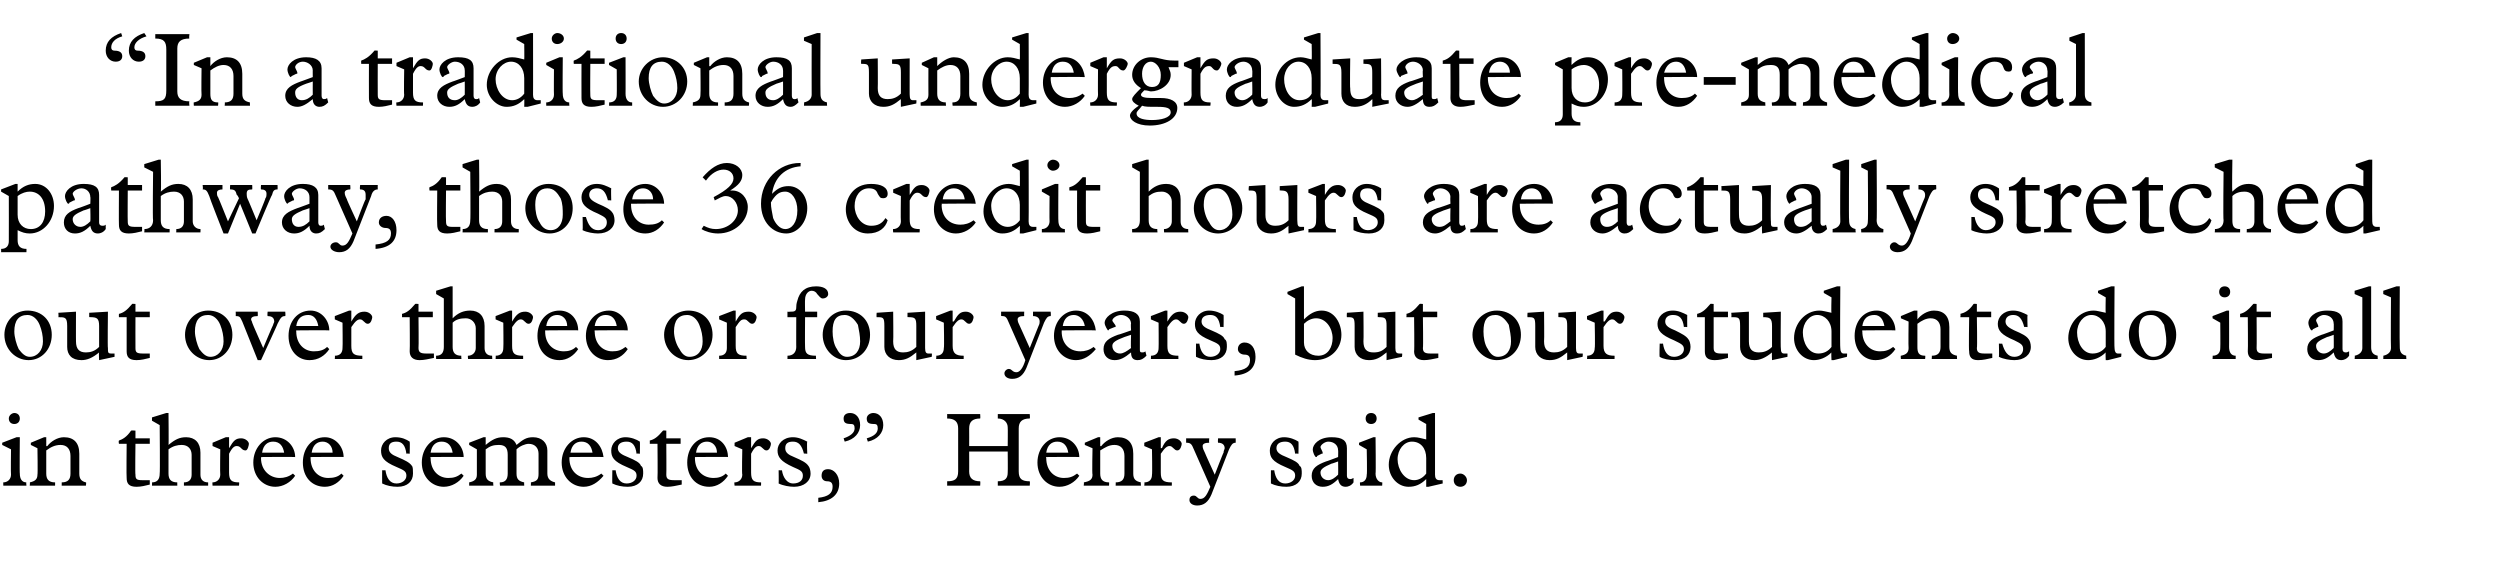
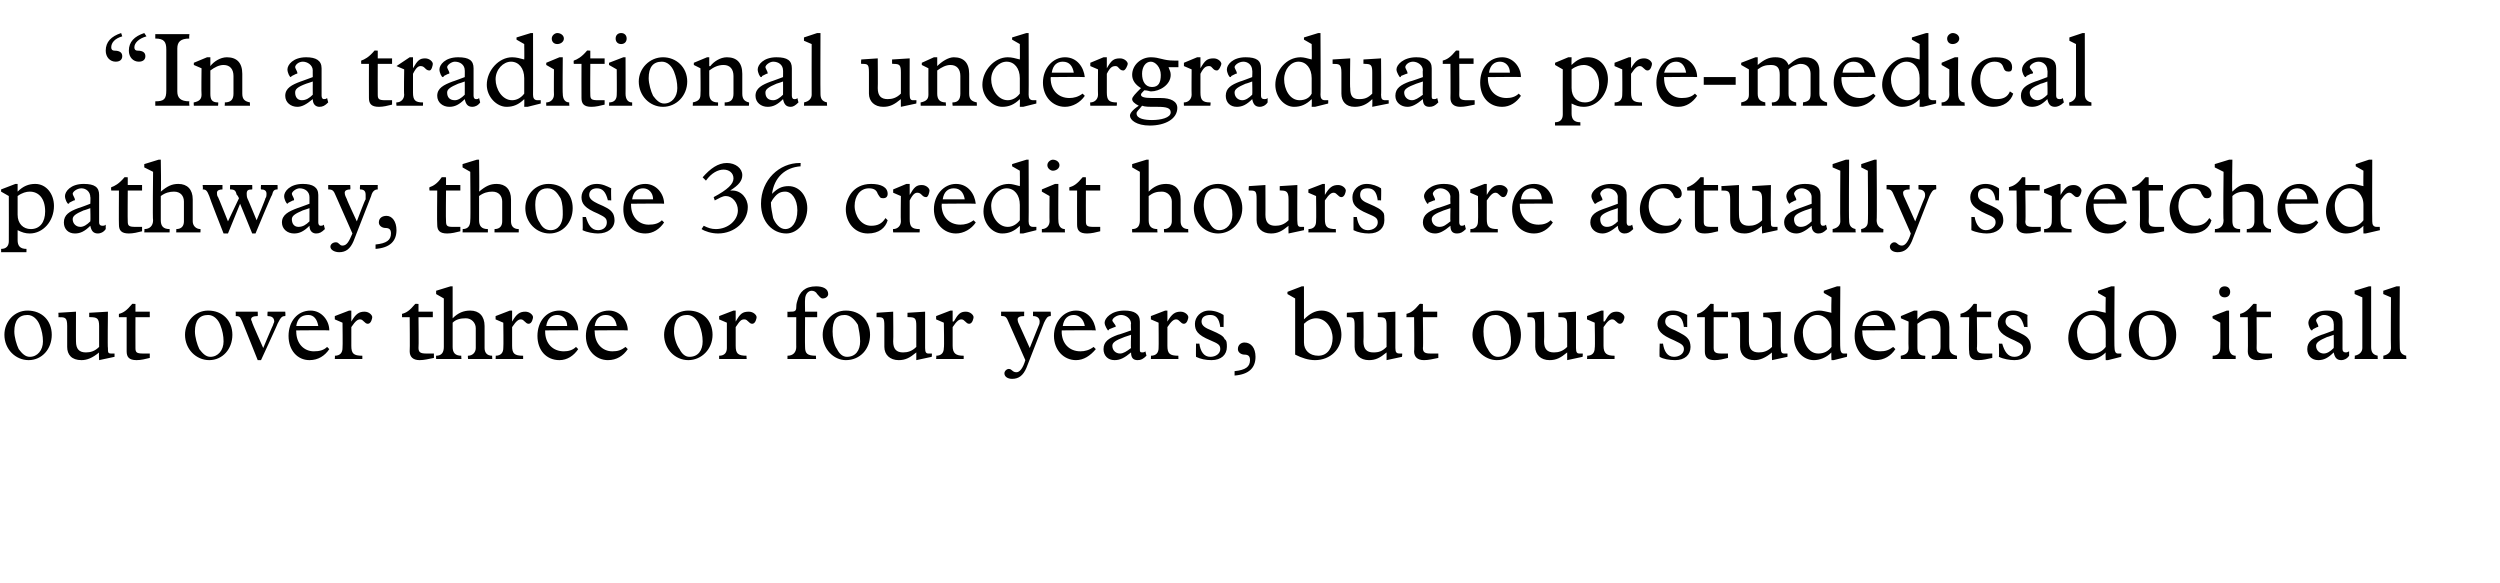
<svg xmlns="http://www.w3.org/2000/svg" version="1.1" width="227px" height="52.9px" viewBox="0 -3 227 52.9" style="top:-3px">
  <desc>“In a traditional undergraduate pre medical pathway, those 36 credit hours are actually stretched out over three or f...</desc>
  <defs />
  <g id="Polygon6517">
-     <path d="M 1.8 35 C 1.8 35.3 1.6 35.5 1.3 35.5 C 1 35.5 0.8 35.3 0.8 35 C 0.8 34.7 1.1 34.5 1.3 34.5 C 1.6 34.5 1.8 34.7 1.8 35 Z M 1.5 36.7 L 1.8 36.7 C 1.8 36.7 1.77 40.03 1.8 40 C 1.8 40.5 2 40.8 2.4 40.8 C 2.36 40.76 2.4 41.1 2.4 41.1 L 0.3 41.1 C 0.3 41.1 0.29 40.76 0.3 40.8 C 0.7 40.8 1 40.5 1 40.1 C 0.97 40.1 1 37.8 1 37.8 L 0.2 37.4 L 0.2 37.2 L 1.5 36.7 Z M 4.2 36.7 L 4.2 37.5 C 4.2 37.5 4.26 37.53 4.3 37.5 C 4.6 37.1 5.2 36.7 5.8 36.7 C 6.7 36.7 7.2 37.2 7.2 38.2 C 7.2 38.2 7.2 40 7.2 40 C 7.2 40.5 7.4 40.7 7.8 40.8 C 7.85 40.76 7.8 41.1 7.8 41.1 L 5.6 41.1 C 5.6 41.1 5.61 40.76 5.6 40.8 C 6.2 40.8 6.4 40.5 6.4 40 C 6.4 40 6.4 38.4 6.4 38.4 C 6.4 37.8 6.1 37.4 5.5 37.4 C 5 37.4 4.6 37.6 4.2 37.9 C 4.2 37.9 4.2 40 4.2 40 C 4.2 40.5 4.4 40.8 5 40.8 C 5.01 40.76 5 41.1 5 41.1 L 2.7 41.1 C 2.7 41.1 2.74 40.76 2.7 40.8 C 3.2 40.7 3.4 40.5 3.4 40.1 C 3.44 40.06 3.4 37.7 3.4 37.7 L 2.8 37.4 L 2.8 37.2 L 4 36.7 L 4.2 36.7 Z M 12.3 36.1 L 12.3 36.8 L 13.6 36.8 L 13.6 37.3 L 12.3 37.3 C 12.3 37.3 12.26 40.1 12.3 40.1 C 12.3 40.5 12.4 40.6 12.9 40.6 C 13.2 40.6 13.5 40.6 13.6 40.6 C 13.6 40.6 13.6 41 13.6 41 C 13.2 41.1 12.8 41.2 12.4 41.2 C 11.7 41.2 11.5 40.9 11.5 40.4 C 11.47 40.4 11.5 37.3 11.5 37.3 L 10.8 37.3 C 10.8 37.3 10.75 37.05 10.8 37 C 11.1 36.9 11.5 36.7 11.9 36.1 C 11.94 36.07 12.3 36.1 12.3 36.1 Z M 15.1 34.5 L 15.3 34.5 C 15.3 34.5 15.33 37.43 15.3 37.4 C 15.9 36.9 16.3 36.7 16.9 36.7 C 17.7 36.7 18.2 37.2 18.2 38.1 C 18.2 38.1 18.2 40.1 18.2 40.1 C 18.2 40.5 18.4 40.8 18.9 40.8 C 18.9 40.76 18.9 41.1 18.9 41.1 L 16.7 41.1 C 16.7 41.1 16.7 40.76 16.7 40.8 C 17.2 40.8 17.4 40.5 17.4 40.1 C 17.4 40.1 17.4 38.3 17.4 38.3 C 17.4 37.8 17.1 37.4 16.5 37.4 C 16.1 37.4 15.7 37.5 15.3 37.8 C 15.3 37.8 15.3 40 15.3 40 C 15.3 40.5 15.5 40.8 16.1 40.8 C 16.09 40.76 16.1 41.1 16.1 41.1 L 13.8 41.1 C 13.8 41.1 13.82 40.76 13.8 40.8 C 14.3 40.8 14.5 40.5 14.5 40 C 14.54 40.02 14.5 35.6 14.5 35.6 L 13.8 35.2 L 13.8 34.9 L 15.1 34.5 Z M 20.5 36.7 L 20.8 36.7 L 20.8 37.7 C 20.8 37.7 20.79 37.66 20.8 37.7 C 21.2 37 21.4 36.8 21.9 36.8 C 22.3 36.8 22.6 37.1 22.6 37.3 C 22.6 37.4 22.5 37.9 22.3 37.9 C 21.9 37.9 21.9 37.5 21.5 37.5 C 21.3 37.5 21.1 37.6 20.8 38.2 C 20.8 38.2 20.8 39.9 20.8 39.9 C 20.8 40.6 21 40.8 21.7 40.8 C 21.74 40.76 21.7 41.1 21.7 41.1 L 19.3 41.1 C 19.3 41.1 19.27 40.76 19.3 40.8 C 19.7 40.8 20 40.5 20 40.1 C 19.97 40.06 20 37.8 20 37.8 L 19.3 37.5 L 19.3 37.2 L 20.5 36.7 Z M 26.8 38.5 C 26.77 38.47 23.7 38.5 23.7 38.5 C 23.7 38.5 23.74 38.59 23.7 38.6 C 23.7 39.7 24.5 40.4 25.4 40.4 C 25.8 40.4 26.2 40.3 26.6 40 C 26.6 40 26.8 40.2 26.8 40.2 C 26.4 40.8 25.7 41.2 25 41.2 C 23.9 41.2 23 40.3 23 39 C 23 37.7 23.9 36.7 25 36.7 C 26.1 36.7 26.8 37.6 26.8 38.5 Z M 25.8 38.1 C 25.7 37.5 25.4 37.1 24.8 37.1 C 24.3 37.1 23.9 37.4 23.8 38.1 C 23.8 38.1 25.8 38.1 25.8 38.1 Z M 31.2 38.5 C 31.23 38.47 28.2 38.5 28.2 38.5 C 28.2 38.5 28.2 38.59 28.2 38.6 C 28.2 39.7 28.9 40.4 29.8 40.4 C 30.3 40.4 30.7 40.3 31 40 C 31 40 31.2 40.2 31.2 40.2 C 30.8 40.8 30.2 41.2 29.5 41.2 C 28.3 41.2 27.5 40.3 27.5 39 C 27.5 37.7 28.3 36.7 29.5 36.7 C 30.5 36.7 31.2 37.6 31.2 38.5 Z M 30.2 38.1 C 30.2 37.5 29.8 37.1 29.3 37.1 C 28.8 37.1 28.4 37.4 28.3 38.1 C 28.3 38.1 30.2 38.1 30.2 38.1 Z M 35.9 36.7 C 36.5 36.7 36.9 36.9 37.2 37.1 C 37.23 37.13 37.2 38.2 37.2 38.2 C 37.2 38.2 36.94 38.16 36.9 38.2 C 36.8 37.4 36.5 37.1 36 37.1 C 35.5 37.1 35.3 37.3 35.3 37.7 C 35.3 38.1 35.6 38.3 36.1 38.5 C 36.8 38.8 37.2 39 37.4 39.3 C 37.5 39.4 37.5 39.7 37.5 40 C 37.5 40.7 37 41.2 36.1 41.2 C 35.6 41.2 35.1 41.1 34.7 40.9 C 34.69 40.9 34.7 39.7 34.7 39.7 C 34.7 39.7 35.01 39.71 35 39.7 C 35.1 40.4 35.4 40.9 36 40.9 C 36.5 40.9 36.9 40.6 36.9 40.2 C 36.9 39.8 36.7 39.7 36 39.4 C 34.8 38.9 34.6 38.5 34.6 37.9 C 34.6 37.3 35.1 36.7 35.9 36.7 C 35.9 36.7 35.9 36.7 35.9 36.7 Z M 42.1 38.5 C 42.08 38.47 39.1 38.5 39.1 38.5 C 39.1 38.5 39.05 38.59 39.1 38.6 C 39.1 39.7 39.8 40.4 40.7 40.4 C 41.2 40.4 41.5 40.3 41.9 40 C 41.9 40 42.1 40.2 42.1 40.2 C 41.7 40.8 41 41.2 40.3 41.2 C 39.2 41.2 38.3 40.3 38.3 39 C 38.3 37.7 39.2 36.7 40.3 36.7 C 41.4 36.7 42.1 37.6 42.1 38.5 Z M 41.1 38.1 C 41 37.5 40.7 37.1 40.1 37.1 C 39.6 37.1 39.2 37.4 39.1 38.1 C 39.1 38.1 41.1 38.1 41.1 38.1 Z M 43.9 36.7 L 44.1 36.7 C 44.1 36.7 44.1 37.44 44.1 37.4 C 44.7 36.9 45.1 36.7 45.7 36.7 C 46.3 36.7 46.7 36.9 46.9 37.4 C 47.5 36.9 47.8 36.7 48.4 36.7 C 49.2 36.7 49.7 37.2 49.7 37.9 C 49.7 37.9 49.7 40 49.7 40 C 49.7 40.5 50 40.7 50.4 40.8 C 50.4 40.76 50.4 41.1 50.4 41.1 L 48.2 41.1 C 48.2 41.1 48.22 40.76 48.2 40.8 C 48.8 40.7 48.9 40.5 48.9 40 C 48.9 40 48.9 38.2 48.9 38.2 C 48.9 37.7 48.6 37.3 48 37.3 C 47.7 37.3 47.2 37.5 46.9 37.8 C 46.9 37.8 46.9 40 46.9 40 C 46.9 40.5 47.1 40.7 47.6 40.8 C 47.58 40.76 47.6 41.1 47.6 41.1 L 45.4 41.1 C 45.4 41.1 45.35 40.76 45.4 40.8 C 45.9 40.8 46.1 40.5 46.1 40 C 46.1 40 46.1 38.3 46.1 38.3 C 46.1 37.7 45.9 37.4 45.3 37.4 C 44.8 37.4 44.5 37.5 44.1 37.8 C 44.1 37.8 44.1 40 44.1 40 C 44.1 40.5 44.3 40.7 44.8 40.8 C 44.76 40.76 44.8 41.1 44.8 41.1 L 42.6 41.1 C 42.6 41.1 42.6 40.76 42.6 40.8 C 43.1 40.7 43.3 40.5 43.3 40.1 C 43.3 40.06 43.3 37.8 43.3 37.8 L 42.6 37.4 L 42.6 37.2 L 43.9 36.7 Z M 54.8 38.5 C 54.76 38.47 51.7 38.5 51.7 38.5 C 51.7 38.5 51.73 38.59 51.7 38.6 C 51.7 39.7 52.4 40.4 53.4 40.4 C 53.8 40.4 54.2 40.3 54.6 40 C 54.6 40 54.8 40.2 54.8 40.2 C 54.3 40.8 53.7 41.2 53 41.2 C 51.9 41.2 51 40.3 51 39 C 51 37.7 51.9 36.7 53 36.7 C 54.1 36.7 54.7 37.6 54.8 38.5 Z M 53.8 38.1 C 53.7 37.5 53.4 37.1 52.8 37.1 C 52.3 37.1 51.9 37.4 51.8 38.1 C 51.8 38.1 53.8 38.1 53.8 38.1 Z M 56.8 36.7 C 57.3 36.7 57.8 36.9 58.1 37.1 C 58.12 37.13 58.1 38.2 58.1 38.2 C 58.1 38.2 57.83 38.16 57.8 38.2 C 57.7 37.4 57.4 37.1 56.9 37.1 C 56.4 37.1 56.1 37.3 56.1 37.7 C 56.1 38.1 56.5 38.3 57 38.5 C 57.7 38.8 58.1 39 58.2 39.3 C 58.4 39.4 58.4 39.7 58.4 40 C 58.4 40.7 57.9 41.2 57 41.2 C 56.5 41.2 56 41.1 55.6 40.9 C 55.58 40.9 55.6 39.7 55.6 39.7 C 55.6 39.7 55.9 39.71 55.9 39.7 C 56 40.4 56.3 40.9 56.9 40.9 C 57.4 40.9 57.8 40.6 57.8 40.2 C 57.8 39.8 57.6 39.7 56.9 39.4 C 55.7 38.9 55.5 38.5 55.5 37.9 C 55.5 37.3 56 36.7 56.8 36.7 C 56.8 36.7 56.8 36.7 56.8 36.7 Z M 60.5 36.1 L 60.5 36.8 L 61.8 36.8 L 61.8 37.3 L 60.5 37.3 C 60.5 37.3 60.52 40.1 60.5 40.1 C 60.5 40.5 60.7 40.6 61.2 40.6 C 61.5 40.6 61.7 40.6 61.9 40.6 C 61.9 40.6 61.9 41 61.9 41 C 61.4 41.1 61 41.2 60.6 41.2 C 60 41.2 59.7 40.9 59.7 40.4 C 59.73 40.4 59.7 37.3 59.7 37.3 L 59 37.3 C 59 37.3 59.01 37.05 59 37 C 59.4 36.9 59.7 36.7 60.2 36.1 C 60.2 36.07 60.5 36.1 60.5 36.1 Z M 66.1 38.5 C 66.14 38.47 63.1 38.5 63.1 38.5 C 63.1 38.5 63.11 38.59 63.1 38.6 C 63.1 39.7 63.8 40.4 64.8 40.4 C 65.2 40.4 65.6 40.3 65.9 40 C 65.9 40 66.1 40.2 66.1 40.2 C 65.7 40.8 65.1 41.2 64.4 41.2 C 63.2 41.2 62.4 40.3 62.4 39 C 62.4 37.7 63.2 36.7 64.4 36.7 C 65.5 36.7 66.1 37.6 66.1 38.5 Z M 65.1 38.1 C 65.1 37.5 64.7 37.1 64.2 37.1 C 63.7 37.1 63.3 37.4 63.2 38.1 C 63.2 38.1 65.1 38.1 65.1 38.1 Z M 67.9 36.7 L 68.2 36.7 L 68.2 37.7 C 68.2 37.7 68.17 37.66 68.2 37.7 C 68.6 37 68.8 36.8 69.3 36.8 C 69.7 36.8 70 37.1 70 37.3 C 70 37.4 69.9 37.9 69.6 37.9 C 69.3 37.9 69.2 37.5 68.9 37.5 C 68.7 37.5 68.5 37.6 68.2 38.2 C 68.2 38.2 68.2 39.9 68.2 39.9 C 68.2 40.6 68.4 40.8 69.1 40.8 C 69.12 40.76 69.1 41.1 69.1 41.1 L 66.7 41.1 C 66.7 41.1 66.65 40.76 66.7 40.8 C 67.1 40.8 67.4 40.5 67.4 40.1 C 67.35 40.06 67.4 37.8 67.4 37.8 L 66.7 37.5 L 66.7 37.2 L 67.9 36.7 Z M 72 36.7 C 72.5 36.7 72.9 36.9 73.3 37.1 C 73.25 37.13 73.3 38.2 73.3 38.2 C 73.3 38.2 72.96 38.16 73 38.2 C 72.8 37.4 72.5 37.1 72 37.1 C 71.5 37.1 71.3 37.3 71.3 37.7 C 71.3 38.1 71.6 38.3 72.1 38.5 C 72.8 38.8 73.2 39 73.4 39.3 C 73.5 39.4 73.6 39.7 73.6 40 C 73.6 40.7 73 41.2 72.1 41.2 C 71.7 41.2 71.1 41.1 70.7 40.9 C 70.72 40.9 70.7 39.7 70.7 39.7 C 70.7 39.7 71.03 39.71 71 39.7 C 71.1 40.4 71.5 40.9 72 40.9 C 72.6 40.9 72.9 40.6 72.9 40.2 C 72.9 39.8 72.7 39.7 72 39.4 C 70.9 38.9 70.6 38.5 70.6 37.9 C 70.6 37.3 71.1 36.7 72 36.7 C 72 36.7 72 36.7 72 36.7 Z M 76.2 40.9 C 76.2 41.9 75.5 42.5 74.3 42.6 C 74.3 42.6 74.3 42.2 74.3 42.2 C 75.2 42.1 75.6 41.8 75.6 41.2 C 75.6 40.9 75.5 40.7 75.1 40.7 C 74.8 40.7 74.6 40.5 74.6 40.2 C 74.6 39.8 74.8 39.6 75.2 39.6 C 75.7 39.6 76.2 40.1 76.2 40.9 Z M 78.1 35.6 C 78.1 36.3 77.6 36.9 76.7 37.1 C 76.7 37.1 76.6 36.8 76.6 36.8 C 77.2 36.6 77.6 36.3 77.6 35.9 C 77.6 35.6 77.5 35.5 77.3 35.5 C 76.8 35.5 76.6 35.4 76.6 35 C 76.6 34.7 76.8 34.5 77.2 34.5 C 77.7 34.5 78.1 34.9 78.1 35.6 Z M 80.2 35.6 C 80.2 36.3 79.7 36.9 78.8 37.1 C 78.8 37.1 78.7 36.8 78.7 36.8 C 79.4 36.6 79.7 36.3 79.7 35.9 C 79.7 35.6 79.6 35.5 79.4 35.5 C 78.9 35.5 78.7 35.4 78.7 35 C 78.7 34.7 79 34.5 79.3 34.5 C 79.8 34.5 80.2 34.9 80.2 35.6 Z M 89 34.6 C 89 34.6 89.03 34.98 89 35 C 88.3 35 88 35.3 88 35.9 C 88.01 35.91 88 37.5 88 37.5 L 91.5 37.5 C 91.5 37.5 91.52 35.82 91.5 35.8 C 91.5 35.4 91.2 35 90.6 35 C 90.6 34.98 90.6 34.6 90.6 34.6 L 93.5 34.6 C 93.5 34.6 93.54 34.98 93.5 35 C 92.8 35 92.5 35.3 92.5 35.9 C 92.5 35.9 92.5 39.8 92.5 39.8 C 92.5 40.5 92.8 40.7 93.5 40.7 C 93.54 40.74 93.5 41.1 93.5 41.1 L 90.6 41.1 C 90.6 41.1 90.6 40.74 90.6 40.7 C 91.3 40.7 91.5 40.4 91.5 39.9 C 91.52 39.86 91.5 38 91.5 38 L 88 38 C 88 38 88.01 39.82 88 39.8 C 88 40.4 88.3 40.7 89 40.7 C 89.03 40.74 89 41.1 89 41.1 L 86 41.1 C 86 41.1 86.01 40.74 86 40.7 C 86.7 40.7 87 40.5 87 39.8 C 87 39.8 87 35.9 87 35.9 C 87 35.3 86.7 35 86 35 C 86.01 34.98 86 34.6 86 34.6 L 89 34.6 Z M 98 38.5 C 97.98 38.47 95 38.5 95 38.5 C 95 38.5 94.95 38.59 95 38.6 C 95 39.7 95.7 40.4 96.6 40.4 C 97.1 40.4 97.4 40.3 97.8 40 C 97.8 40 98 40.2 98 40.2 C 97.6 40.8 96.9 41.2 96.2 41.2 C 95.1 41.2 94.2 40.3 94.2 39 C 94.2 37.7 95.1 36.7 96.2 36.7 C 97.3 36.7 98 37.6 98 38.5 Z M 97 38.1 C 96.9 37.5 96.6 37.1 96 37.1 C 95.5 37.1 95.1 37.4 95 38.1 C 95 38.1 97 38.1 97 38.1 Z M 99.9 36.7 L 99.9 37.5 C 99.9 37.5 99.97 37.53 100 37.5 C 100.3 37.1 100.9 36.7 101.5 36.7 C 102.4 36.7 102.9 37.2 102.9 38.2 C 102.9 38.2 102.9 40 102.9 40 C 102.9 40.5 103.1 40.7 103.6 40.8 C 103.56 40.76 103.6 41.1 103.6 41.1 L 101.3 41.1 C 101.3 41.1 101.32 40.76 101.3 40.8 C 101.9 40.8 102.1 40.5 102.1 40 C 102.1 40 102.1 38.4 102.1 38.4 C 102.1 37.8 101.8 37.4 101.2 37.4 C 100.7 37.4 100.4 37.6 99.9 37.9 C 99.9 37.9 99.9 40 99.9 40 C 99.9 40.5 100.1 40.8 100.7 40.8 C 100.72 40.76 100.7 41.1 100.7 41.1 L 98.4 41.1 C 98.4 41.1 98.45 40.76 98.4 40.8 C 99 40.7 99.2 40.5 99.2 40.1 C 99.15 40.06 99.2 37.7 99.2 37.7 L 98.5 37.4 L 98.5 37.2 L 99.7 36.7 L 99.9 36.7 Z M 105.2 36.7 L 105.4 36.7 L 105.4 37.7 C 105.4 37.7 105.46 37.66 105.5 37.7 C 105.8 37 106.1 36.8 106.6 36.8 C 107 36.8 107.3 37.1 107.3 37.3 C 107.3 37.4 107.2 37.9 106.9 37.9 C 106.6 37.9 106.5 37.5 106.2 37.5 C 106 37.5 105.8 37.6 105.4 38.2 C 105.4 38.2 105.4 39.9 105.4 39.9 C 105.4 40.6 105.6 40.8 106.4 40.8 C 106.41 40.76 106.4 41.1 106.4 41.1 L 103.9 41.1 C 103.9 41.1 103.94 40.76 103.9 40.8 C 104.4 40.8 104.6 40.5 104.6 40.1 C 104.64 40.06 104.6 37.8 104.6 37.8 L 103.9 37.5 L 103.9 37.2 L 105.2 36.7 Z M 109.8 36.8 C 109.8 36.8 109.76 37.17 109.8 37.2 C 109.4 37.2 109.2 37.3 109.2 37.5 C 109.2 37.7 109.3 37.9 109.4 38.1 C 109.38 38.09 110.3 40.1 110.3 40.1 C 110.3 40.1 111.08 38.07 111.1 38.1 C 111.1 37.9 111.2 37.8 111.2 37.7 C 111.2 37.4 111 37.2 110.6 37.2 C 110.57 37.17 110.6 36.8 110.6 36.8 L 112.2 36.8 C 112.2 36.8 112.21 37.17 112.2 37.2 C 111.9 37.2 111.8 37.4 111.6 37.8 C 111.6 37.8 110 41.9 110 41.9 C 109.7 42.6 109.3 42.9 108.7 42.9 C 108.3 42.9 108 42.7 108 42.4 C 108 42.2 108.1 42 108.4 42 C 108.7 42 108.7 42.3 109 42.3 C 109.4 42.3 109.6 41.9 109.9 41.2 C 109.9 41.2 108.4 37.8 108.4 37.8 C 108.2 37.3 108.1 37.2 107.7 37.2 C 107.74 37.17 107.7 37.2 107.7 37.2 L 107.7 36.8 L 109.8 36.8 Z M 116.6 36.7 C 117.1 36.7 117.6 36.9 117.9 37.1 C 117.92 37.13 117.9 38.2 117.9 38.2 C 117.9 38.2 117.63 38.16 117.6 38.2 C 117.5 37.4 117.2 37.1 116.7 37.1 C 116.2 37.1 115.9 37.3 115.9 37.7 C 115.9 38.1 116.3 38.3 116.8 38.5 C 117.5 38.8 117.9 39 118 39.3 C 118.2 39.4 118.2 39.7 118.2 40 C 118.2 40.7 117.7 41.2 116.8 41.2 C 116.3 41.2 115.8 41.1 115.4 40.9 C 115.39 40.9 115.4 39.7 115.4 39.7 C 115.4 39.7 115.7 39.71 115.7 39.7 C 115.8 40.4 116.1 40.9 116.7 40.9 C 117.2 40.9 117.6 40.6 117.6 40.2 C 117.6 39.8 117.4 39.7 116.7 39.4 C 115.5 38.9 115.3 38.5 115.3 37.9 C 115.3 37.3 115.8 36.7 116.6 36.7 C 116.6 36.7 116.6 36.7 116.6 36.7 Z M 120.9 36.7 C 121.9 36.7 122.3 37 122.3 37.7 C 122.3 37.7 122.3 40.2 122.3 40.2 C 122.3 40.4 122.4 40.5 122.6 40.5 C 122.7 40.5 122.7 40.5 122.9 40.4 C 122.9 40.4 122.9 40.8 122.9 40.8 C 122.7 41.1 122.4 41.2 122.2 41.2 C 121.8 41.2 121.6 41 121.5 40.5 C 121 41 120.6 41.2 120.1 41.2 C 119.5 41.2 119.1 40.8 119.1 40.2 C 119.1 39.5 119.6 39.2 120.4 38.9 C 120.4 38.92 121.5 38.5 121.5 38.5 C 121.5 38.5 121.52 37.86 121.5 37.9 C 121.5 37.4 121.1 37.1 120.6 37.1 C 120.3 37.1 119.9 37.4 119.9 37.6 C 119.9 37.7 120.1 38 120.1 38.1 C 120.1 38.2 120.1 38.2 120 38.2 C 120 38.2 119.6 38.4 119.6 38.4 C 119.6 38.5 119.5 38.5 119.5 38.5 C 119.4 38.5 119.2 38.1 119.2 37.8 C 119.2 37.4 119.7 36.7 120.9 36.7 C 120.9 36.7 120.9 36.7 120.9 36.7 Z M 119.9 39.9 C 119.9 40.3 120.2 40.6 120.6 40.6 C 120.9 40.6 121.2 40.4 121.5 40.1 C 121.52 40.08 121.5 38.9 121.5 38.9 C 121.5 38.9 120.93 39.11 120.9 39.1 C 120.2 39.4 119.9 39.6 119.9 39.9 C 119.9 39.9 119.9 39.9 119.9 39.9 Z M 125 35 C 125 35.3 124.8 35.5 124.5 35.5 C 124.2 35.5 124 35.3 124 35 C 124 34.7 124.2 34.5 124.5 34.5 C 124.8 34.5 125 34.7 125 35 Z M 124.7 36.7 L 124.9 36.7 C 124.9 36.7 124.94 40.03 124.9 40 C 124.9 40.5 125.2 40.8 125.5 40.8 C 125.53 40.76 125.5 41.1 125.5 41.1 L 123.5 41.1 C 123.5 41.1 123.46 40.76 123.5 40.8 C 123.9 40.8 124.1 40.5 124.1 40.1 C 124.15 40.1 124.1 37.8 124.1 37.8 L 123.4 37.4 L 123.4 37.2 L 124.7 36.7 Z M 130.1 34.5 L 130.3 34.5 C 130.3 34.5 130.3 40.13 130.3 40.1 C 130.3 40.4 130.4 40.6 130.7 40.6 C 130.8 40.6 130.9 40.6 131 40.6 C 130.98 40.56 131 40.9 131 40.9 L 129.7 41.2 L 129.5 41.2 C 129.5 41.2 129.5 40.49 129.5 40.5 C 129 41 128.5 41.2 127.9 41.2 C 126.9 41.2 126.1 40.3 126.1 39.2 C 126.1 37.9 127.2 36.7 128.4 36.7 C 128.8 36.7 129 36.8 129.5 36.9 C 129.5 36.9 129.5 35.5 129.5 35.5 L 128.8 35.1 L 128.8 34.9 L 130.1 34.5 Z M 128.4 40.6 C 128.8 40.6 129.2 40.4 129.5 40 C 129.5 40 129.5 38.6 129.5 38.6 C 129.5 37.7 129 37.1 128.2 37.1 C 127.5 37.1 126.9 37.8 126.9 38.7 C 126.9 39.6 127.5 40.6 128.4 40.6 Z M 133.2 40.6 C 133.2 41 132.9 41.2 132.6 41.2 C 132.3 41.2 132 41 132 40.6 C 132 40.3 132.2 40 132.6 40 C 132.9 40 133.2 40.3 133.2 40.6 Z " stroke="none" fill="#000" />
-   </g>
+     </g>
  <g id="Polygon6516">
    <path d="M 4.7 27.4 C 4.7 28.7 3.8 29.7 2.6 29.7 C 1.4 29.7 0.4 28.7 0.4 27.4 C 0.4 26.2 1.3 25.2 2.5 25.2 C 3.8 25.2 4.7 26.1 4.7 27.4 Z M 1.7 28.7 C 2 29.1 2.3 29.4 2.7 29.4 C 3.4 29.4 3.9 28.8 3.9 28 C 3.9 27.5 3.8 27 3.6 26.5 C 3.4 26 3 25.6 2.5 25.6 C 1.7 25.6 1.3 26.1 1.3 27.1 C 1.3 27.6 1.5 28.3 1.7 28.7 Z M 6.9 28 C 6.9 28.7 7.2 29 7.8 29 C 8.2 29 8.6 28.9 9 28.5 C 9 28.5 9 26.6 9 26.6 C 9 25.9 8.8 25.8 8.2 25.8 C 8.23 25.77 8.1 25.8 8.1 25.8 L 8.1 25.4 L 9.8 25.3 C 9.8 25.3 9.76 28.64 9.8 28.6 C 9.8 29 9.8 29.1 10.1 29.1 C 10.2 29.1 10.4 29.1 10.4 29.1 C 10.4 29.07 10.4 29.4 10.4 29.4 L 9 29.7 C 9 29.7 8.96 28.98 9 29 C 8.4 29.5 7.9 29.7 7.4 29.7 C 6.5 29.7 6.1 29.2 6.1 28.5 C 6.1 28.5 6.1 26.6 6.1 26.6 C 6.1 25.8 5.9 25.8 5.3 25.8 C 5.33 25.77 5.3 25.4 5.3 25.4 L 6.9 25.3 C 6.9 25.3 6.89 28.02 6.9 28 Z M 12.3 24.6 L 12.3 25.3 L 13.6 25.3 L 13.6 25.8 L 12.3 25.8 C 12.3 25.8 12.29 28.6 12.3 28.6 C 12.3 29 12.4 29.1 13 29.1 C 13.2 29.1 13.5 29.1 13.6 29.1 C 13.6 29.1 13.6 29.5 13.6 29.5 C 13.2 29.6 12.8 29.7 12.4 29.7 C 11.7 29.7 11.5 29.4 11.5 28.9 C 11.5 28.9 11.5 25.8 11.5 25.8 L 10.8 25.8 C 10.8 25.8 10.78 25.55 10.8 25.5 C 11.2 25.4 11.5 25.2 12 24.6 C 11.97 24.57 12.3 24.6 12.3 24.6 Z M 21.1 27.4 C 21.1 28.7 20.2 29.7 19 29.7 C 17.8 29.7 16.8 28.7 16.8 27.4 C 16.8 26.2 17.7 25.2 18.9 25.2 C 20.2 25.2 21.1 26.1 21.1 27.4 Z M 18.1 28.7 C 18.4 29.1 18.7 29.4 19.1 29.4 C 19.8 29.4 20.3 28.8 20.3 28 C 20.3 27.5 20.2 27 20 26.5 C 19.8 26 19.4 25.6 18.9 25.6 C 18.1 25.6 17.7 26.1 17.7 27.1 C 17.7 27.6 17.9 28.3 18.1 28.7 Z M 23.4 25.3 C 23.4 25.3 23.42 25.67 23.4 25.7 C 23 25.7 22.8 25.8 22.8 26 C 22.8 26.1 22.9 26.2 22.9 26.3 C 22.88 26.31 23.9 28.6 23.9 28.6 C 23.9 28.6 24.77 26.52 24.8 26.5 C 24.8 26.4 24.9 26.3 24.9 26.2 C 24.9 25.8 24.6 25.7 24.3 25.7 C 24.26 25.67 24.3 25.3 24.3 25.3 L 25.9 25.3 C 25.9 25.3 25.94 25.67 25.9 25.7 C 25.6 25.7 25.5 25.8 25.2 26.4 C 25.24 26.37 23.7 29.7 23.7 29.7 L 23.4 29.7 C 23.4 29.7 21.99 26.17 22 26.2 C 21.8 25.8 21.8 25.7 21.4 25.7 C 21.42 25.67 21.4 25.3 21.4 25.3 L 23.4 25.3 Z M 29.9 27 C 29.91 26.97 26.9 27 26.9 27 C 26.9 27 26.88 27.09 26.9 27.1 C 26.9 28.2 27.6 28.9 28.5 28.9 C 29 28.9 29.4 28.8 29.7 28.5 C 29.7 28.5 29.9 28.7 29.9 28.7 C 29.5 29.3 28.9 29.7 28.1 29.7 C 27 29.7 26.2 28.8 26.2 27.5 C 26.2 26.2 27 25.2 28.2 25.2 C 29.2 25.2 29.9 26.1 29.9 27 Z M 28.9 26.6 C 28.8 26 28.5 25.6 28 25.6 C 27.4 25.6 27 25.9 26.9 26.6 C 26.9 26.6 28.9 26.6 28.9 26.6 Z M 31.7 25.2 L 31.9 25.2 L 31.9 26.2 C 31.9 26.2 31.95 26.16 31.9 26.2 C 32.3 25.5 32.6 25.3 33.1 25.3 C 33.5 25.3 33.8 25.6 33.8 25.8 C 33.8 25.9 33.7 26.4 33.4 26.4 C 33.1 26.4 33 26 32.7 26 C 32.5 26 32.3 26.1 31.9 26.7 C 31.9 26.7 31.9 28.4 31.9 28.4 C 31.9 29.1 32.1 29.3 32.9 29.3 C 32.9 29.26 32.9 29.6 32.9 29.6 L 30.4 29.6 C 30.4 29.6 30.43 29.26 30.4 29.3 C 30.9 29.3 31.1 29 31.1 28.6 C 31.13 28.56 31.1 26.3 31.1 26.3 L 30.4 26 L 30.4 25.7 L 31.7 25.2 Z M 38 24.6 L 38 25.3 L 39.3 25.3 L 39.3 25.8 L 38 25.8 C 38 25.8 38.03 28.6 38 28.6 C 38 29 38.2 29.1 38.7 29.1 C 39 29.1 39.2 29.1 39.4 29.1 C 39.4 29.1 39.4 29.5 39.4 29.5 C 38.9 29.6 38.5 29.7 38.1 29.7 C 37.5 29.7 37.2 29.4 37.2 28.9 C 37.23 28.9 37.2 25.8 37.2 25.8 L 36.5 25.8 C 36.5 25.8 36.52 25.55 36.5 25.5 C 36.9 25.4 37.2 25.2 37.7 24.6 C 37.71 24.57 38 24.6 38 24.6 Z M 40.9 23 L 41.1 23 C 41.1 23 41.1 25.93 41.1 25.9 C 41.6 25.4 42.1 25.2 42.7 25.2 C 43.5 25.2 44 25.7 44 26.6 C 44 26.6 44 28.6 44 28.6 C 44 29 44.2 29.3 44.7 29.3 C 44.67 29.26 44.7 29.6 44.7 29.6 L 42.5 29.6 C 42.5 29.6 42.46 29.26 42.5 29.3 C 42.9 29.3 43.2 29 43.2 28.6 C 43.2 28.6 43.2 26.8 43.2 26.8 C 43.2 26.3 42.8 25.9 42.3 25.9 C 41.8 25.9 41.4 26 41.1 26.3 C 41.1 26.3 41.1 28.5 41.1 28.5 C 41.1 29 41.3 29.3 41.9 29.3 C 41.86 29.26 41.9 29.6 41.9 29.6 L 39.6 29.6 C 39.6 29.6 39.59 29.26 39.6 29.3 C 40.1 29.3 40.3 29 40.3 28.5 C 40.3 28.52 40.3 24.1 40.3 24.1 L 39.6 23.7 L 39.6 23.4 L 40.9 23 Z M 46.3 25.2 L 46.5 25.2 L 46.5 26.2 C 46.5 26.2 46.55 26.16 46.5 26.2 C 46.9 25.5 47.2 25.3 47.7 25.3 C 48.1 25.3 48.4 25.6 48.4 25.8 C 48.4 25.9 48.3 26.4 48 26.4 C 47.7 26.4 47.6 26 47.3 26 C 47.1 26 46.9 26.1 46.5 26.7 C 46.5 26.7 46.5 28.4 46.5 28.4 C 46.5 29.1 46.7 29.3 47.5 29.3 C 47.5 29.26 47.5 29.6 47.5 29.6 L 45 29.6 C 45 29.6 45.03 29.26 45 29.3 C 45.5 29.3 45.7 29 45.7 28.6 C 45.73 28.56 45.7 26.3 45.7 26.3 L 45 26 L 45 25.7 L 46.3 25.2 Z M 52.5 27 C 52.53 26.97 49.5 27 49.5 27 C 49.5 27 49.5 27.09 49.5 27.1 C 49.5 28.2 50.2 28.9 51.2 28.9 C 51.6 28.9 52 28.8 52.3 28.5 C 52.3 28.5 52.5 28.7 52.5 28.7 C 52.1 29.3 51.5 29.7 50.8 29.7 C 49.6 29.7 48.8 28.8 48.8 27.5 C 48.8 26.2 49.6 25.2 50.8 25.2 C 51.9 25.2 52.5 26.1 52.5 27 Z M 51.5 26.6 C 51.5 26 51.1 25.6 50.6 25.6 C 50.1 25.6 49.7 25.9 49.6 26.6 C 49.6 26.6 51.5 26.6 51.5 26.6 Z M 57 27 C 56.99 26.97 54 27 54 27 C 54 27 53.96 27.09 54 27.1 C 54 28.2 54.7 28.9 55.6 28.9 C 56.1 28.9 56.4 28.8 56.8 28.5 C 56.8 28.5 57 28.7 57 28.7 C 56.6 29.3 56 29.7 55.2 29.7 C 54.1 29.7 53.2 28.8 53.2 27.5 C 53.2 26.2 54.1 25.2 55.3 25.2 C 56.3 25.2 57 26.1 57 27 Z M 56 26.6 C 55.9 26 55.6 25.6 55 25.6 C 54.5 25.6 54.1 25.9 54 26.6 C 54 26.6 56 26.6 56 26.6 Z M 64.7 27.4 C 64.7 28.7 63.7 29.7 62.5 29.7 C 61.3 29.7 60.3 28.7 60.3 27.4 C 60.3 26.2 61.3 25.2 62.5 25.2 C 63.8 25.2 64.7 26.1 64.7 27.4 Z M 61.7 28.7 C 61.9 29.1 62.2 29.4 62.6 29.4 C 63.4 29.4 63.8 28.8 63.8 28 C 63.8 27.5 63.7 27 63.5 26.5 C 63.3 26 62.9 25.6 62.4 25.6 C 61.6 25.6 61.2 26.1 61.2 27.1 C 61.2 27.6 61.4 28.3 61.7 28.7 Z M 66.6 25.2 L 66.8 25.2 L 66.8 26.2 C 66.8 26.2 66.81 26.16 66.8 26.2 C 67.2 25.5 67.4 25.3 68 25.3 C 68.4 25.3 68.7 25.6 68.7 25.8 C 68.7 25.9 68.6 26.4 68.3 26.4 C 68 26.4 67.9 26 67.6 26 C 67.3 26 67.2 26.1 66.8 26.7 C 66.8 26.7 66.8 28.4 66.8 28.4 C 66.8 29.1 67 29.3 67.8 29.3 C 67.76 29.26 67.8 29.6 67.8 29.6 L 65.3 29.6 C 65.3 29.6 65.29 29.26 65.3 29.3 C 65.8 29.3 66 29 66 28.6 C 66 28.56 66 26.3 66 26.3 L 65.3 26 L 65.3 25.7 L 66.6 25.2 Z M 75.2 23.7 C 75.2 23.9 75 24.1 74.7 24.1 C 74.5 24.1 74.4 23.9 74.2 23.7 C 74.1 23.5 73.9 23.4 73.7 23.4 C 73.4 23.4 73.1 23.7 73.1 24.2 C 73.08 24.22 73.1 25.3 73.1 25.3 L 74.2 25.3 L 74.2 25.8 L 73.1 25.8 C 73.1 25.8 73.08 28.46 73.1 28.5 C 73.1 29.1 73.3 29.3 74.1 29.3 C 74.07 29.26 74.1 29.6 74.1 29.6 L 71.5 29.6 C 71.5 29.6 71.51 29.26 71.5 29.3 C 72 29.3 72.3 29 72.3 28.5 C 72.29 28.54 72.3 25.8 72.3 25.8 L 71.5 25.8 L 71.5 25.3 C 71.5 25.3 71.71 25.33 71.7 25.3 C 72.1 25.3 72.3 25.3 72.3 24.9 C 72.3 24.8 72.3 24.6 72.4 24.3 C 72.6 23.5 73.1 23 74.1 23 C 74.7 23 75.2 23.2 75.2 23.7 Z M 79 27.4 C 79 28.7 78.1 29.7 76.8 29.7 C 75.7 29.7 74.7 28.7 74.7 27.4 C 74.7 26.2 75.6 25.2 76.8 25.2 C 78.1 25.2 79 26.1 79 27.4 Z M 76 28.7 C 76.2 29.1 76.5 29.4 76.9 29.4 C 77.7 29.4 78.1 28.8 78.1 28 C 78.1 27.5 78 27 77.9 26.5 C 77.6 26 77.2 25.6 76.7 25.6 C 75.9 25.6 75.6 26.1 75.6 27.1 C 75.6 27.6 75.7 28.3 76 28.7 Z M 81.1 28 C 81.1 28.7 81.4 29 82 29 C 82.4 29 82.8 28.9 83.2 28.5 C 83.2 28.5 83.2 26.6 83.2 26.6 C 83.2 25.9 83.1 25.8 82.5 25.8 C 82.47 25.77 82.4 25.8 82.4 25.8 L 82.4 25.4 L 84 25.3 C 84 25.3 84 28.64 84 28.6 C 84 29 84.1 29.1 84.3 29.1 C 84.5 29.1 84.6 29.1 84.6 29.1 C 84.64 29.07 84.6 29.4 84.6 29.4 L 83.2 29.7 C 83.2 29.7 83.2 28.98 83.2 29 C 82.6 29.5 82.2 29.7 81.6 29.7 C 80.8 29.7 80.3 29.2 80.3 28.5 C 80.3 28.5 80.3 26.6 80.3 26.6 C 80.3 25.8 80.2 25.8 79.6 25.8 C 79.57 25.77 79.6 25.4 79.6 25.4 L 81.1 25.3 C 81.1 25.3 81.13 28.02 81.1 28 Z M 86.3 25.2 L 86.5 25.2 L 86.5 26.2 C 86.5 26.2 86.56 26.16 86.6 26.2 C 87 25.5 87.2 25.3 87.7 25.3 C 88.1 25.3 88.4 25.6 88.4 25.8 C 88.4 25.9 88.3 26.4 88 26.4 C 87.7 26.4 87.6 26 87.3 26 C 87.1 26 86.9 26.1 86.5 26.7 C 86.5 26.7 86.5 28.4 86.5 28.4 C 86.5 29.1 86.8 29.3 87.5 29.3 C 87.51 29.26 87.5 29.6 87.5 29.6 L 85 29.6 C 85 29.6 85.04 29.26 85 29.3 C 85.5 29.3 85.7 29 85.7 28.6 C 85.75 28.56 85.7 26.3 85.7 26.3 L 85 26 L 85 25.7 L 86.3 25.2 Z M 93 25.3 C 93 25.3 92.98 25.67 93 25.7 C 92.6 25.7 92.4 25.8 92.4 26 C 92.4 26.2 92.5 26.4 92.6 26.6 C 92.6 26.59 93.5 28.6 93.5 28.6 C 93.5 28.6 94.31 26.57 94.3 26.6 C 94.4 26.4 94.4 26.3 94.4 26.2 C 94.4 25.9 94.2 25.7 93.8 25.7 C 93.79 25.67 93.8 25.3 93.8 25.3 L 95.4 25.3 C 95.4 25.3 95.44 25.67 95.4 25.7 C 95.1 25.7 95 25.9 94.8 26.3 C 94.8 26.3 93.2 30.4 93.2 30.4 C 92.9 31.1 92.5 31.4 91.9 31.4 C 91.5 31.4 91.2 31.2 91.2 30.9 C 91.2 30.7 91.4 30.5 91.6 30.5 C 91.9 30.5 91.9 30.8 92.3 30.8 C 92.6 30.8 92.9 30.4 93.1 29.7 C 93.1 29.7 91.6 26.3 91.6 26.3 C 91.4 25.8 91.3 25.7 91 25.7 C 90.96 25.67 90.9 25.7 90.9 25.7 L 90.9 25.3 L 93 25.3 Z M 99.5 27 C 99.45 26.97 96.4 27 96.4 27 C 96.4 27 96.42 27.09 96.4 27.1 C 96.4 28.2 97.1 28.9 98.1 28.9 C 98.5 28.9 98.9 28.8 99.3 28.5 C 99.3 28.5 99.5 28.7 99.5 28.7 C 99 29.3 98.4 29.7 97.7 29.7 C 96.6 29.7 95.7 28.8 95.7 27.5 C 95.7 26.2 96.6 25.2 97.7 25.2 C 98.8 25.2 99.4 26.1 99.5 27 Z M 98.5 26.6 C 98.4 26 98 25.6 97.5 25.6 C 97 25.6 96.6 25.9 96.5 26.6 C 96.5 26.6 98.5 26.6 98.5 26.6 Z M 102.1 25.2 C 103 25.2 103.5 25.5 103.5 26.2 C 103.5 26.2 103.5 28.7 103.5 28.7 C 103.5 28.9 103.5 29 103.7 29 C 103.8 29 103.9 29 104 28.9 C 104 28.9 104.1 29.3 104.1 29.3 C 103.8 29.6 103.6 29.7 103.3 29.7 C 102.9 29.7 102.7 29.5 102.7 29 C 102.1 29.5 101.7 29.7 101.2 29.7 C 100.6 29.7 100.2 29.3 100.2 28.7 C 100.2 28 100.7 27.7 101.5 27.4 C 101.53 27.42 102.7 27 102.7 27 C 102.7 27 102.66 26.36 102.7 26.4 C 102.7 25.9 102.2 25.6 101.8 25.6 C 101.4 25.6 101 25.9 101 26.1 C 101 26.2 101.3 26.5 101.3 26.6 C 101.3 26.7 101.3 26.7 101.2 26.7 C 101.2 26.7 100.7 26.9 100.7 26.9 C 100.7 27 100.6 27 100.6 27 C 100.6 27 100.3 26.6 100.3 26.3 C 100.3 25.9 100.9 25.2 102.1 25.2 C 102.1 25.2 102.1 25.2 102.1 25.2 Z M 101 28.4 C 101 28.8 101.3 29.1 101.7 29.1 C 102 29.1 102.3 28.9 102.7 28.6 C 102.66 28.58 102.7 27.4 102.7 27.4 C 102.7 27.4 102.07 27.61 102.1 27.6 C 101.3 27.9 101 28.1 101 28.4 C 101 28.4 101 28.4 101 28.4 Z M 105.8 25.2 L 106 25.2 L 106 26.2 C 106 26.2 106.04 26.16 106 26.2 C 106.4 25.5 106.7 25.3 107.2 25.3 C 107.6 25.3 107.9 25.6 107.9 25.8 C 107.9 25.9 107.8 26.4 107.5 26.4 C 107.2 26.4 107.1 26 106.8 26 C 106.6 26 106.4 26.1 106 26.7 C 106 26.7 106 28.4 106 28.4 C 106 29.1 106.2 29.3 107 29.3 C 106.99 29.26 107 29.6 107 29.6 L 104.5 29.6 C 104.5 29.6 104.52 29.26 104.5 29.3 C 105 29.3 105.2 29 105.2 28.6 C 105.22 28.56 105.2 26.3 105.2 26.3 L 104.5 26 L 104.5 25.7 L 105.8 25.2 Z M 109.8 25.2 C 110.3 25.2 110.8 25.4 111.1 25.6 C 111.12 25.63 111.1 26.7 111.1 26.7 C 111.1 26.7 110.83 26.66 110.8 26.7 C 110.7 25.9 110.4 25.6 109.9 25.6 C 109.4 25.6 109.1 25.8 109.1 26.2 C 109.1 26.6 109.5 26.8 110 27 C 110.7 27.3 111.1 27.5 111.2 27.8 C 111.4 27.9 111.4 28.2 111.4 28.5 C 111.4 29.2 110.9 29.7 110 29.7 C 109.5 29.7 109 29.6 108.6 29.4 C 108.58 29.4 108.6 28.2 108.6 28.2 C 108.6 28.2 108.9 28.21 108.9 28.2 C 109 28.9 109.3 29.4 109.9 29.4 C 110.4 29.4 110.8 29.1 110.8 28.7 C 110.8 28.3 110.6 28.2 109.9 27.9 C 108.7 27.4 108.5 27 108.5 26.4 C 108.5 25.8 109 25.2 109.8 25.2 C 109.8 25.2 109.8 25.2 109.8 25.2 Z M 114 29.4 C 114 30.4 113.4 31 112.1 31.1 C 112.1 31.1 112.1 30.7 112.1 30.7 C 113.1 30.6 113.5 30.3 113.5 29.7 C 113.5 29.4 113.4 29.2 113 29.2 C 112.7 29.2 112.4 29 112.4 28.7 C 112.4 28.3 112.7 28.1 113 28.1 C 113.6 28.1 114 28.6 114 29.4 Z M 118.2 23 L 118.4 23 C 118.4 23 118.4 25.98 118.4 26 C 118.9 25.5 119.4 25.2 120 25.2 C 121.2 25.2 121.8 26.4 121.8 27.4 C 121.8 28.7 120.8 29.7 119.4 29.7 C 118.8 29.7 118.2 29.5 117.6 29.2 C 117.6 29.23 117.6 24.1 117.6 24.1 L 116.9 23.7 L 116.9 23.5 L 118.2 23 Z M 118.4 28.1 C 118.4 28.8 118.9 29.3 119.7 29.3 C 120.6 29.3 121 28.5 121 27.7 C 121 26.8 120.4 25.9 119.5 25.9 C 119.1 25.9 118.7 26.1 118.4 26.4 C 118.4 26.4 118.4 28.1 118.4 28.1 Z M 123.8 28 C 123.8 28.7 124.1 29 124.7 29 C 125.2 29 125.5 28.9 125.9 28.5 C 125.9 28.5 125.9 26.6 125.9 26.6 C 125.9 25.9 125.8 25.8 125.2 25.8 C 125.17 25.77 125.1 25.8 125.1 25.8 L 125.1 25.4 L 126.7 25.3 C 126.7 25.3 126.7 28.64 126.7 28.6 C 126.7 29 126.8 29.1 127.1 29.1 C 127.2 29.1 127.3 29.1 127.3 29.1 C 127.35 29.07 127.3 29.4 127.3 29.4 L 125.9 29.7 C 125.9 29.7 125.9 28.98 125.9 29 C 125.3 29.5 124.9 29.7 124.3 29.7 C 123.5 29.7 123 29.2 123 28.5 C 123 28.5 123 26.6 123 26.6 C 123 25.8 122.9 25.8 122.3 25.8 C 122.27 25.77 122.3 25.4 122.3 25.4 L 123.8 25.3 C 123.8 25.3 123.83 28.02 123.8 28 Z M 129.2 24.6 L 129.2 25.3 L 130.5 25.3 L 130.5 25.8 L 129.2 25.8 C 129.2 25.8 129.24 28.6 129.2 28.6 C 129.2 29 129.4 29.1 129.9 29.1 C 130.2 29.1 130.5 29.1 130.6 29.1 C 130.6 29.1 130.6 29.5 130.6 29.5 C 130.1 29.6 129.7 29.7 129.3 29.7 C 128.7 29.7 128.4 29.4 128.4 28.9 C 128.44 28.9 128.4 25.8 128.4 25.8 L 127.7 25.8 C 127.7 25.8 127.73 25.55 127.7 25.5 C 128.1 25.4 128.4 25.2 128.9 24.6 C 128.91 24.57 129.2 24.6 129.2 24.6 Z M 138.1 27.4 C 138.1 28.7 137.2 29.7 135.9 29.7 C 134.8 29.7 133.7 28.7 133.7 27.4 C 133.7 26.2 134.7 25.2 135.9 25.2 C 137.2 25.2 138.1 26.1 138.1 27.4 Z M 135.1 28.7 C 135.3 29.1 135.6 29.4 136 29.4 C 136.8 29.4 137.2 28.8 137.2 28 C 137.2 27.5 137.1 27 137 26.5 C 136.7 26 136.3 25.6 135.8 25.6 C 135 25.6 134.7 26.1 134.7 27.1 C 134.7 27.6 134.8 28.3 135.1 28.7 Z M 140.2 28 C 140.2 28.7 140.5 29 141.1 29 C 141.5 29 141.9 28.9 142.3 28.5 C 142.3 28.5 142.3 26.6 142.3 26.6 C 142.3 25.9 142.2 25.8 141.6 25.8 C 141.57 25.77 141.5 25.8 141.5 25.8 L 141.5 25.4 L 143.1 25.3 C 143.1 25.3 143.1 28.64 143.1 28.6 C 143.1 29 143.2 29.1 143.4 29.1 C 143.6 29.1 143.7 29.1 143.7 29.1 C 143.74 29.07 143.7 29.4 143.7 29.4 L 142.3 29.7 C 142.3 29.7 142.3 28.98 142.3 29 C 141.7 29.5 141.3 29.7 140.7 29.7 C 139.9 29.7 139.4 29.2 139.4 28.5 C 139.4 28.5 139.4 26.6 139.4 26.6 C 139.4 25.8 139.3 25.8 138.7 25.8 C 138.67 25.77 138.7 25.4 138.7 25.4 L 140.2 25.3 C 140.2 25.3 140.23 28.02 140.2 28 Z M 145.4 25.2 L 145.6 25.2 L 145.6 26.2 C 145.6 26.2 145.66 26.16 145.7 26.2 C 146.1 25.5 146.3 25.3 146.8 25.3 C 147.2 25.3 147.5 25.6 147.5 25.8 C 147.5 25.9 147.4 26.4 147.1 26.4 C 146.8 26.4 146.7 26 146.4 26 C 146.2 26 146 26.1 145.6 26.7 C 145.6 26.7 145.6 28.4 145.6 28.4 C 145.6 29.1 145.9 29.3 146.6 29.3 C 146.61 29.26 146.6 29.6 146.6 29.6 L 144.1 29.6 C 144.1 29.6 144.14 29.26 144.1 29.3 C 144.6 29.3 144.8 29 144.8 28.6 C 144.85 28.56 144.8 26.3 144.8 26.3 L 144.1 26 L 144.1 25.7 L 145.4 25.2 Z M 151.9 25.2 C 152.4 25.2 152.8 25.4 153.2 25.6 C 153.19 25.63 153.2 26.7 153.2 26.7 C 153.2 26.7 152.9 26.66 152.9 26.7 C 152.8 25.9 152.5 25.6 151.9 25.6 C 151.5 25.6 151.2 25.8 151.2 26.2 C 151.2 26.6 151.6 26.8 152.1 27 C 152.7 27.3 153.1 27.5 153.3 27.8 C 153.4 27.9 153.5 28.2 153.5 28.5 C 153.5 29.2 153 29.7 152.1 29.7 C 151.6 29.7 151 29.6 150.7 29.4 C 150.66 29.4 150.7 28.2 150.7 28.2 C 150.7 28.2 150.97 28.21 151 28.2 C 151.1 28.9 151.4 29.4 152 29.4 C 152.5 29.4 152.9 29.1 152.9 28.7 C 152.9 28.3 152.6 28.2 152 27.9 C 150.8 27.4 150.5 27 150.5 26.4 C 150.5 25.8 151 25.2 151.9 25.2 C 151.9 25.2 151.9 25.2 151.9 25.2 Z M 155.6 24.6 L 155.6 25.3 L 156.9 25.3 L 156.9 25.8 L 155.6 25.8 C 155.6 25.8 155.6 28.6 155.6 28.6 C 155.6 29 155.8 29.1 156.3 29.1 C 156.5 29.1 156.8 29.1 156.9 29.1 C 156.9 29.1 156.9 29.5 156.9 29.5 C 156.5 29.6 156.1 29.7 155.7 29.7 C 155 29.7 154.8 29.4 154.8 28.9 C 154.8 28.9 154.8 25.8 154.8 25.8 L 154.1 25.8 C 154.1 25.8 154.09 25.55 154.1 25.5 C 154.5 25.4 154.8 25.2 155.3 24.6 C 155.28 24.57 155.6 24.6 155.6 24.6 Z M 158.8 28 C 158.8 28.7 159.1 29 159.7 29 C 160.1 29 160.5 28.9 160.9 28.5 C 160.9 28.5 160.9 26.6 160.9 26.6 C 160.9 25.9 160.7 25.8 160.1 25.8 C 160.14 25.77 160.1 25.8 160.1 25.8 L 160.1 25.4 L 161.7 25.3 C 161.7 25.3 161.67 28.64 161.7 28.6 C 161.7 29 161.8 29.1 162 29.1 C 162.1 29.1 162.3 29.1 162.3 29.1 C 162.31 29.07 162.3 29.4 162.3 29.4 L 160.9 29.7 C 160.9 29.7 160.87 28.98 160.9 29 C 160.3 29.5 159.8 29.7 159.3 29.7 C 158.5 29.7 158 29.2 158 28.5 C 158 28.5 158 26.6 158 26.6 C 158 25.8 157.9 25.8 157.2 25.8 C 157.24 25.77 157.2 25.4 157.2 25.4 L 158.8 25.3 C 158.8 25.3 158.8 28.02 158.8 28 Z M 166.8 23 L 167.1 23 C 167.1 23 167.06 28.63 167.1 28.6 C 167.1 28.9 167.2 29.1 167.4 29.1 C 167.6 29.1 167.6 29.1 167.7 29.1 C 167.74 29.06 167.7 29.4 167.7 29.4 L 166.5 29.7 L 166.3 29.7 C 166.3 29.7 166.26 28.99 166.3 29 C 165.8 29.5 165.2 29.7 164.7 29.7 C 163.7 29.7 162.9 28.8 162.9 27.7 C 162.9 26.4 163.9 25.2 165.2 25.2 C 165.5 25.2 165.8 25.3 166.3 25.4 C 166.26 25.4 166.3 24 166.3 24 L 165.6 23.6 L 165.6 23.4 L 166.8 23 Z M 165.1 29.1 C 165.6 29.1 166 28.9 166.3 28.5 C 166.3 28.5 166.3 27.1 166.3 27.1 C 166.3 26.2 165.7 25.6 165 25.6 C 164.3 25.6 163.7 26.3 163.7 27.2 C 163.7 28.1 164.2 29.1 165.1 29.1 Z M 172.1 27 C 172.1 26.97 169.1 27 169.1 27 C 169.1 27 169.07 27.09 169.1 27.1 C 169.1 28.2 169.8 28.9 170.7 28.9 C 171.2 28.9 171.5 28.8 171.9 28.5 C 171.9 28.5 172.1 28.7 172.1 28.7 C 171.7 29.3 171.1 29.7 170.3 29.7 C 169.2 29.7 168.4 28.8 168.4 27.5 C 168.4 26.2 169.2 25.2 170.4 25.2 C 171.4 25.2 172.1 26.1 172.1 27 Z M 171.1 26.6 C 171 26 170.7 25.6 170.2 25.6 C 169.6 25.6 169.2 25.9 169.1 26.6 C 169.1 26.6 171.1 26.6 171.1 26.6 Z M 174.1 25.2 L 174.1 26 C 174.1 26 174.09 26.03 174.1 26 C 174.4 25.6 175 25.2 175.6 25.2 C 176.5 25.2 177 25.7 177 26.7 C 177 26.7 177 28.5 177 28.5 C 177 29 177.2 29.2 177.7 29.3 C 177.68 29.26 177.7 29.6 177.7 29.6 L 175.4 29.6 C 175.4 29.6 175.43 29.26 175.4 29.3 C 176 29.3 176.2 29 176.2 28.5 C 176.2 28.5 176.2 26.9 176.2 26.9 C 176.2 26.3 175.9 25.9 175.3 25.9 C 174.9 25.9 174.5 26.1 174.1 26.4 C 174.1 26.4 174.1 28.5 174.1 28.5 C 174.1 29 174.2 29.3 174.8 29.3 C 174.84 29.26 174.8 29.6 174.8 29.6 L 172.6 29.6 C 172.6 29.6 172.57 29.26 172.6 29.3 C 173.1 29.2 173.3 29 173.3 28.6 C 173.27 28.56 173.3 26.2 173.3 26.2 L 172.6 25.9 L 172.6 25.7 L 173.8 25.2 L 174.1 25.2 Z M 179.5 24.6 L 179.5 25.3 L 180.8 25.3 L 180.8 25.8 L 179.5 25.8 C 179.5 25.8 179.55 28.6 179.5 28.6 C 179.5 29 179.7 29.1 180.2 29.1 C 180.5 29.1 180.8 29.1 180.9 29.1 C 180.9 29.1 180.9 29.5 180.9 29.5 C 180.4 29.6 180.1 29.7 179.6 29.7 C 179 29.7 178.8 29.4 178.8 28.9 C 178.75 28.9 178.8 25.8 178.8 25.8 L 178 25.8 C 178 25.8 178.04 25.55 178 25.5 C 178.4 25.4 178.8 25.2 179.2 24.6 C 179.23 24.57 179.5 24.6 179.5 24.6 Z M 182.8 25.2 C 183.3 25.2 183.7 25.4 184.1 25.6 C 184.07 25.63 184.1 26.7 184.1 26.7 C 184.1 26.7 183.78 26.66 183.8 26.7 C 183.6 25.9 183.3 25.6 182.8 25.6 C 182.4 25.6 182.1 25.8 182.1 26.2 C 182.1 26.6 182.5 26.8 182.9 27 C 183.6 27.3 184 27.5 184.2 27.8 C 184.3 27.9 184.4 28.2 184.4 28.5 C 184.4 29.2 183.8 29.7 182.9 29.7 C 182.5 29.7 181.9 29.6 181.5 29.4 C 181.53 29.4 181.5 28.2 181.5 28.2 C 181.5 28.2 181.85 28.21 181.8 28.2 C 182 28.9 182.3 29.4 182.9 29.4 C 183.4 29.4 183.7 29.1 183.7 28.7 C 183.7 28.3 183.5 28.2 182.9 27.9 C 181.7 27.4 181.4 27 181.4 26.4 C 181.4 25.8 181.9 25.2 182.8 25.2 C 182.8 25.2 182.8 25.2 182.8 25.2 Z M 191.7 23 L 192 23 C 192 23 191.96 28.63 192 28.6 C 192 28.9 192.1 29.1 192.3 29.1 C 192.5 29.1 192.5 29.1 192.6 29.1 C 192.65 29.06 192.6 29.4 192.6 29.4 L 191.4 29.7 L 191.2 29.7 C 191.2 29.7 191.17 28.99 191.2 29 C 190.7 29.5 190.1 29.7 189.6 29.7 C 188.6 29.7 187.8 28.8 187.8 27.7 C 187.8 26.4 188.8 25.2 190.1 25.2 C 190.4 25.2 190.7 25.3 191.2 25.4 C 191.17 25.4 191.2 24 191.2 24 L 190.5 23.6 L 190.5 23.4 L 191.7 23 Z M 190 29.1 C 190.5 29.1 190.9 28.9 191.2 28.5 C 191.2 28.5 191.2 27.1 191.2 27.1 C 191.2 26.2 190.6 25.6 189.9 25.6 C 189.2 25.6 188.6 26.3 188.6 27.2 C 188.6 28.1 189.1 29.1 190 29.1 Z M 197.6 27.4 C 197.6 28.7 196.7 29.7 195.5 29.7 C 194.3 29.7 193.3 28.7 193.3 27.4 C 193.3 26.2 194.2 25.2 195.4 25.2 C 196.7 25.2 197.6 26.1 197.6 27.4 Z M 194.6 28.7 C 194.8 29.1 195.1 29.4 195.5 29.4 C 196.3 29.4 196.7 28.8 196.7 28 C 196.7 27.5 196.6 27 196.5 26.5 C 196.2 26 195.9 25.6 195.3 25.6 C 194.5 25.6 194.2 26.1 194.2 27.1 C 194.2 27.6 194.3 28.3 194.6 28.7 Z M 202.5 23.5 C 202.5 23.8 202.3 24 202 24 C 201.7 24 201.5 23.8 201.5 23.5 C 201.5 23.2 201.7 23 202 23 C 202.3 23 202.5 23.2 202.5 23.5 Z M 202.2 25.2 L 202.4 25.2 C 202.4 25.2 202.41 28.53 202.4 28.5 C 202.4 29 202.6 29.3 203 29.3 C 203 29.26 203 29.6 203 29.6 L 200.9 29.6 C 200.9 29.6 200.93 29.26 200.9 29.3 C 201.4 29.3 201.6 29 201.6 28.6 C 201.62 28.6 201.6 26.3 201.6 26.3 L 200.9 25.9 L 200.9 25.7 L 202.2 25.2 Z M 204.9 24.6 L 204.9 25.3 L 206.2 25.3 L 206.2 25.8 L 204.9 25.8 C 204.9 25.8 204.92 28.6 204.9 28.6 C 204.9 29 205.1 29.1 205.6 29.1 C 205.9 29.1 206.1 29.1 206.3 29.1 C 206.3 29.1 206.3 29.5 206.3 29.5 C 205.8 29.6 205.4 29.7 205 29.7 C 204.4 29.7 204.1 29.4 204.1 28.9 C 204.13 28.9 204.1 25.8 204.1 25.8 L 203.4 25.8 C 203.4 25.8 203.41 25.55 203.4 25.5 C 203.8 25.4 204.1 25.2 204.6 24.6 C 204.6 24.57 204.9 24.6 204.9 24.6 Z M 211.3 25.2 C 212.3 25.2 212.7 25.5 212.7 26.2 C 212.7 26.2 212.7 28.7 212.7 28.7 C 212.7 28.9 212.8 29 213 29 C 213.1 29 213.1 29 213.3 28.9 C 213.3 28.9 213.3 29.3 213.3 29.3 C 213.1 29.6 212.8 29.7 212.6 29.7 C 212.2 29.7 212 29.5 211.9 29 C 211.4 29.5 211 29.7 210.5 29.7 C 209.9 29.7 209.5 29.3 209.5 28.7 C 209.5 28 210 27.7 210.8 27.4 C 210.8 27.42 211.9 27 211.9 27 C 211.9 27 211.92 26.36 211.9 26.4 C 211.9 25.9 211.5 25.6 211 25.6 C 210.7 25.6 210.3 25.9 210.3 26.1 C 210.3 26.2 210.5 26.5 210.5 26.6 C 210.5 26.7 210.5 26.7 210.4 26.7 C 210.4 26.7 210 26.9 210 26.9 C 210 27 209.9 27 209.9 27 C 209.8 27 209.6 26.6 209.6 26.3 C 209.6 25.9 210.1 25.2 211.3 25.2 C 211.3 25.2 211.3 25.2 211.3 25.2 Z M 210.3 28.4 C 210.3 28.8 210.6 29.1 211 29.1 C 211.3 29.1 211.6 28.9 211.9 28.6 C 211.92 28.58 211.9 27.4 211.9 27.4 C 211.9 27.4 211.34 27.61 211.3 27.6 C 210.6 27.9 210.3 28.1 210.3 28.4 C 210.3 28.4 210.3 28.4 210.3 28.4 Z M 215.3 28.5 C 215.3 28.9 215.4 29.2 215.9 29.3 C 215.88 29.26 215.9 29.6 215.9 29.6 L 213.8 29.6 C 213.8 29.6 213.84 29.26 213.8 29.3 C 214.3 29.2 214.5 28.9 214.5 28.6 C 214.5 28.57 214.5 24 214.5 24 L 213.8 23.7 L 213.8 23.4 L 215.1 23 L 215.3 23 C 215.3 23 215.3 28.5 215.3 28.5 Z M 217.9 28.5 C 217.9 28.9 218 29.2 218.5 29.3 C 218.46 29.26 218.5 29.6 218.5 29.6 L 216.4 29.6 C 216.4 29.6 216.42 29.26 216.4 29.3 C 216.9 29.2 217.1 28.9 217.1 28.6 C 217.07 28.57 217.1 24 217.1 24 L 216.4 23.7 L 216.4 23.4 L 217.6 23 L 217.9 23 C 217.9 23 217.87 28.5 217.9 28.5 Z " stroke="none" fill="#000" />
  </g>
  <g id="Polygon6515">
    <path d="M 1.6 13.7 C 1.6 13.7 1.6 14.43 1.6 14.4 C 2.1 13.9 2.6 13.7 3.2 13.7 C 4.2 13.7 4.9 14.6 4.9 15.7 C 4.9 17.1 3.9 18.2 2.7 18.2 C 2.3 18.2 2 18.1 1.6 17.9 C 1.6 17.9 1.6 18.8 1.6 18.8 C 1.6 19.3 1.8 19.6 2.4 19.6 C 2.41 19.58 2.4 19.9 2.4 19.9 L 0.1 19.9 C 0.1 19.9 0.11 19.58 0.1 19.6 C 0.6 19.6 0.8 19.3 0.8 18.9 C 0.81 18.9 0.8 14.8 0.8 14.8 L 0.1 14.4 L 0.1 14.2 L 1.4 13.7 L 1.6 13.7 Z M 1.6 16.5 C 1.6 17.3 2.1 17.8 2.8 17.8 C 3.6 17.8 4.1 17.2 4.1 16.2 C 4.1 15 3.5 14.4 2.7 14.4 C 2.4 14.4 2 14.5 1.6 14.8 C 1.6 14.8 1.6 16.5 1.6 16.5 Z M 7.6 13.7 C 8.6 13.7 9 14 9 14.7 C 9 14.7 9 17.2 9 17.2 C 9 17.4 9.1 17.5 9.3 17.5 C 9.4 17.5 9.5 17.5 9.6 17.4 C 9.6 17.4 9.6 17.8 9.6 17.8 C 9.4 18.1 9.1 18.2 8.9 18.2 C 8.5 18.2 8.3 18 8.2 17.5 C 7.7 18 7.3 18.2 6.8 18.2 C 6.2 18.2 5.8 17.8 5.8 17.2 C 5.8 16.5 6.3 16.2 7.1 15.9 C 7.11 15.92 8.2 15.5 8.2 15.5 C 8.2 15.5 8.23 14.86 8.2 14.9 C 8.2 14.4 7.8 14.1 7.4 14.1 C 7 14.1 6.6 14.4 6.6 14.6 C 6.6 14.7 6.8 15 6.8 15.1 C 6.8 15.2 6.8 15.2 6.7 15.2 C 6.7 15.2 6.3 15.4 6.3 15.4 C 6.3 15.5 6.2 15.5 6.2 15.5 C 6.1 15.5 5.9 15.1 5.9 14.8 C 5.9 14.4 6.4 13.7 7.6 13.7 C 7.6 13.7 7.6 13.7 7.6 13.7 Z M 6.6 16.9 C 6.6 17.3 6.9 17.6 7.3 17.6 C 7.6 17.6 7.9 17.4 8.2 17.1 C 8.23 17.08 8.2 15.9 8.2 15.9 C 8.2 15.9 7.64 16.11 7.6 16.1 C 6.9 16.4 6.6 16.6 6.6 16.9 C 6.6 16.9 6.6 16.9 6.6 16.9 Z M 11.6 13.1 L 11.6 13.8 L 12.9 13.8 L 12.9 14.3 L 11.6 14.3 C 11.6 14.3 11.58 17.1 11.6 17.1 C 11.6 17.5 11.7 17.6 12.3 17.6 C 12.5 17.6 12.8 17.6 12.9 17.6 C 12.9 17.6 12.9 18 12.9 18 C 12.5 18.1 12.1 18.2 11.7 18.2 C 11 18.2 10.8 17.9 10.8 17.4 C 10.78 17.4 10.8 14.3 10.8 14.3 L 10.1 14.3 C 10.1 14.3 10.07 14.05 10.1 14 C 10.4 13.9 10.8 13.7 11.3 13.1 C 11.26 13.07 11.6 13.1 11.6 13.1 Z M 14.4 11.5 L 14.6 11.5 C 14.6 11.5 14.65 14.43 14.6 14.4 C 15.2 13.9 15.6 13.7 16.2 13.7 C 17 13.7 17.5 14.2 17.5 15.1 C 17.5 15.1 17.5 17.1 17.5 17.1 C 17.5 17.5 17.8 17.8 18.2 17.8 C 18.22 17.76 18.2 18.1 18.2 18.1 L 16 18.1 C 16 18.1 16.02 17.76 16 17.8 C 16.5 17.8 16.7 17.5 16.7 17.1 C 16.7 17.1 16.7 15.3 16.7 15.3 C 16.7 14.8 16.4 14.4 15.8 14.4 C 15.4 14.4 15 14.5 14.6 14.8 C 14.6 14.8 14.6 17 14.6 17 C 14.6 17.5 14.8 17.8 15.4 17.8 C 15.41 17.76 15.4 18.1 15.4 18.1 L 13.1 18.1 C 13.1 18.1 13.14 17.76 13.1 17.8 C 13.6 17.8 13.9 17.5 13.9 17 C 13.85 17.02 13.9 12.6 13.9 12.6 L 13.1 12.2 L 13.1 11.9 L 14.4 11.5 Z M 20.2 13.8 C 20.2 13.8 20.2 14.17 20.2 14.2 C 19.9 14.2 19.7 14.3 19.7 14.5 C 19.7 14.6 19.7 14.8 19.8 14.9 C 19.81 14.88 20.7 17.1 20.7 17.1 L 21.7 15 C 21.7 15 21.55 14.68 21.5 14.7 C 21.4 14.3 21.3 14.2 20.9 14.2 C 20.86 14.17 20.9 13.8 20.9 13.8 L 22.9 13.8 C 22.9 13.8 22.92 14.17 22.9 14.2 C 22.5 14.2 22.4 14.3 22.4 14.6 C 22.4 14.7 22.4 14.9 22.5 15.1 C 22.5 15.05 23.3 17 23.3 17 C 23.3 17 24.14 15.01 24.1 15 C 24.2 14.9 24.2 14.7 24.2 14.6 C 24.2 14.3 24 14.2 23.7 14.2 C 23.66 14.17 23.7 13.8 23.7 13.8 L 25.2 13.8 C 25.2 13.8 25.22 14.17 25.2 14.2 C 24.9 14.2 24.8 14.3 24.7 14.7 C 24.67 14.65 23.2 18.2 23.2 18.2 L 22.9 18.2 L 21.8 15.5 L 20.7 18.2 L 20.3 18.2 C 20.3 18.2 18.97 14.82 19 14.8 C 18.8 14.3 18.7 14.2 18.4 14.2 C 18.45 14.17 18.4 13.8 18.4 13.8 L 20.2 13.8 Z M 27.5 13.7 C 28.4 13.7 28.9 14 28.9 14.7 C 28.9 14.7 28.9 17.2 28.9 17.2 C 28.9 17.4 29 17.5 29.1 17.5 C 29.2 17.5 29.3 17.5 29.4 17.4 C 29.4 17.4 29.5 17.8 29.5 17.8 C 29.2 18.1 29 18.2 28.7 18.2 C 28.4 18.2 28.1 18 28.1 17.5 C 27.6 18 27.2 18.2 26.7 18.2 C 26.1 18.2 25.6 17.8 25.6 17.2 C 25.6 16.5 26.2 16.2 27 15.9 C 26.98 15.92 28.1 15.5 28.1 15.5 C 28.1 15.5 28.1 14.86 28.1 14.9 C 28.1 14.4 27.7 14.1 27.2 14.1 C 26.9 14.1 26.5 14.4 26.5 14.6 C 26.5 14.7 26.7 15 26.7 15.1 C 26.7 15.2 26.7 15.2 26.6 15.2 C 26.6 15.2 26.2 15.4 26.2 15.4 C 26.1 15.5 26.1 15.5 26.1 15.5 C 26 15.5 25.8 15.1 25.8 14.8 C 25.8 14.4 26.3 13.7 27.5 13.7 C 27.5 13.7 27.5 13.7 27.5 13.7 Z M 26.5 16.9 C 26.5 17.3 26.7 17.6 27.1 17.6 C 27.5 17.6 27.8 17.4 28.1 17.1 C 28.1 17.08 28.1 15.9 28.1 15.9 C 28.1 15.9 27.51 16.11 27.5 16.1 C 26.8 16.4 26.5 16.6 26.5 16.9 C 26.5 16.9 26.5 16.9 26.5 16.9 Z M 31.8 13.8 C 31.8 13.8 31.84 14.17 31.8 14.2 C 31.5 14.2 31.3 14.3 31.3 14.5 C 31.3 14.7 31.4 14.9 31.5 15.1 C 31.46 15.09 32.4 17.1 32.4 17.1 C 32.4 17.1 33.16 15.07 33.2 15.1 C 33.2 14.9 33.2 14.8 33.2 14.7 C 33.2 14.4 33.1 14.2 32.7 14.2 C 32.65 14.17 32.7 13.8 32.7 13.8 L 34.3 13.8 C 34.3 13.8 34.29 14.17 34.3 14.2 C 34 14.2 33.8 14.4 33.7 14.8 C 33.7 14.8 32.1 18.9 32.1 18.9 C 31.8 19.6 31.4 19.9 30.8 19.9 C 30.4 19.9 30 19.7 30 19.4 C 30 19.2 30.2 19 30.5 19 C 30.8 19 30.8 19.3 31.1 19.3 C 31.5 19.3 31.7 18.9 32 18.2 C 32 18.2 30.5 14.8 30.5 14.8 C 30.3 14.3 30.2 14.2 29.8 14.2 C 29.82 14.17 29.8 14.2 29.8 14.2 L 29.8 13.8 L 31.8 13.8 Z M 36 17.9 C 36 18.9 35.4 19.5 34.1 19.6 C 34.1 19.6 34.1 19.2 34.1 19.2 C 35.1 19.1 35.5 18.8 35.5 18.2 C 35.5 17.9 35.4 17.7 35 17.7 C 34.7 17.7 34.4 17.5 34.4 17.2 C 34.4 16.8 34.7 16.6 35.1 16.6 C 35.6 16.6 36 17.1 36 17.9 Z M 40.5 13.1 L 40.5 13.8 L 41.8 13.8 L 41.8 14.3 L 40.5 14.3 C 40.5 14.3 40.47 17.1 40.5 17.1 C 40.5 17.5 40.6 17.6 41.1 17.6 C 41.4 17.6 41.7 17.6 41.8 17.6 C 41.8 17.6 41.8 18 41.8 18 C 41.4 18.1 41 18.2 40.6 18.2 C 39.9 18.2 39.7 17.9 39.7 17.4 C 39.67 17.4 39.7 14.3 39.7 14.3 L 39 14.3 C 39 14.3 38.96 14.05 39 14 C 39.3 13.9 39.7 13.7 40.1 13.1 C 40.15 13.07 40.5 13.1 40.5 13.1 Z M 43.3 11.5 L 43.5 11.5 C 43.5 11.5 43.54 14.43 43.5 14.4 C 44.1 13.9 44.5 13.7 45.1 13.7 C 45.9 13.7 46.4 14.2 46.4 15.1 C 46.4 15.1 46.4 17.1 46.4 17.1 C 46.4 17.5 46.6 17.8 47.1 17.8 C 47.11 17.76 47.1 18.1 47.1 18.1 L 44.9 18.1 C 44.9 18.1 44.91 17.76 44.9 17.8 C 45.4 17.8 45.6 17.5 45.6 17.1 C 45.6 17.1 45.6 15.3 45.6 15.3 C 45.6 14.8 45.3 14.4 44.7 14.4 C 44.3 14.4 43.9 14.5 43.5 14.8 C 43.5 14.8 43.5 17 43.5 17 C 43.5 17.5 43.7 17.8 44.3 17.8 C 44.3 17.76 44.3 18.1 44.3 18.1 L 42 18.1 C 42 18.1 42.03 17.76 42 17.8 C 42.5 17.8 42.7 17.5 42.7 17 C 42.74 17.02 42.7 12.6 42.7 12.6 L 42 12.2 L 42 11.9 L 43.3 11.5 Z M 52 15.9 C 52 17.2 51.1 18.2 49.9 18.2 C 48.7 18.2 47.7 17.2 47.7 15.9 C 47.7 14.7 48.6 13.7 49.8 13.7 C 51.1 13.7 52 14.6 52 15.9 Z M 49 17.2 C 49.2 17.6 49.5 17.9 50 17.9 C 50.7 17.9 51.1 17.3 51.1 16.5 C 51.1 16 51.1 15.5 50.9 15 C 50.6 14.5 50.3 14.1 49.7 14.1 C 49 14.1 48.6 14.6 48.6 15.6 C 48.6 16.1 48.7 16.8 49 17.2 Z M 54.2 13.7 C 54.7 13.7 55.1 13.9 55.5 14.1 C 55.47 14.13 55.5 15.2 55.5 15.2 C 55.5 15.2 55.18 15.16 55.2 15.2 C 55 14.4 54.7 14.1 54.2 14.1 C 53.8 14.1 53.5 14.3 53.5 14.7 C 53.5 15.1 53.9 15.3 54.3 15.5 C 55 15.8 55.4 16 55.6 16.3 C 55.7 16.4 55.8 16.7 55.8 17 C 55.8 17.7 55.2 18.2 54.3 18.2 C 53.9 18.2 53.3 18.1 52.9 17.9 C 52.93 17.9 52.9 16.7 52.9 16.7 C 52.9 16.7 53.25 16.71 53.2 16.7 C 53.4 17.4 53.7 17.9 54.3 17.9 C 54.8 17.9 55.1 17.6 55.1 17.2 C 55.1 16.8 54.9 16.7 54.3 16.4 C 53.1 15.9 52.8 15.5 52.8 14.9 C 52.8 14.3 53.3 13.7 54.2 13.7 C 54.2 13.7 54.2 13.7 54.2 13.7 Z M 60.3 15.5 C 60.32 15.47 57.3 15.5 57.3 15.5 C 57.3 15.5 57.29 15.59 57.3 15.6 C 57.3 16.7 58 17.4 58.9 17.4 C 59.4 17.4 59.8 17.3 60.1 17 C 60.1 17 60.3 17.2 60.3 17.2 C 59.9 17.8 59.3 18.2 58.6 18.2 C 57.4 18.2 56.6 17.3 56.6 16 C 56.6 14.7 57.4 13.7 58.6 13.7 C 59.6 13.7 60.3 14.6 60.3 15.5 Z M 59.3 15.1 C 59.3 14.5 58.9 14.1 58.4 14.1 C 57.9 14.1 57.5 14.4 57.4 15.1 C 57.4 15.1 59.3 15.1 59.3 15.1 Z M 67.4 12.9 C 67.4 13.4 67.1 13.8 66.3 14.3 C 66.3 14.3 66.3 14.3 66.3 14.3 C 66.4 14.3 66.5 14.3 66.5 14.3 C 67.3 14.3 67.9 15 67.9 15.8 C 67.9 17.1 66.7 18.2 65.2 18.2 C 64.6 18.2 64 18 63.7 17.8 C 63.7 17.8 63.9 17.5 63.9 17.5 C 64.3 17.7 64.6 17.8 65 17.8 C 66.1 17.8 67 17 67 16.1 C 67 15.4 66.5 14.8 65.9 14.8 C 65.6 14.8 65.3 15 64.9 15.2 C 64.9 15.2 64.8 14.9 64.8 14.9 C 66.1 14.2 66.6 13.7 66.6 13.2 C 66.6 12.7 66.2 12.4 65.7 12.4 C 65.2 12.4 64.6 12.7 64.1 13.4 C 64.1 13.4 63.8 13.1 63.8 13.1 C 64.5 12.3 65.2 11.8 66 11.8 C 66.8 11.8 67.4 12.3 67.4 12.9 Z M 72.7 11.8 C 72.7 11.8 72.68 12.13 72.7 12.1 C 71.3 12.2 70.3 13.1 70.1 14.6 C 70.1 14.6 70.1 14.6 70.1 14.6 C 70.6 14.1 71 13.9 71.6 13.9 C 72.6 13.9 73.3 14.8 73.3 15.9 C 73.3 17.2 72.4 18.2 71.4 18.2 C 70.2 18.2 69.1 17.2 69.1 15.5 C 69.1 13.3 70.8 11.8 72.6 11.8 C 72.63 11.8 72.7 11.8 72.7 11.8 Z M 70 15.4 C 70 15.9 70.1 16.2 70.2 16.8 C 70.4 17.3 70.8 17.8 71.3 17.8 C 71.9 17.8 72.4 17.2 72.4 16.1 C 72.4 15.1 71.9 14.4 71.3 14.4 C 70.8 14.4 70.5 14.6 70.1 15.2 C 70.1 15.3 70 15.3 70 15.4 Z M 80.6 14.6 C 80.6 14.9 80.4 15 80.2 15 C 79.9 15 79.9 14.9 79.7 14.6 C 79.6 14.3 79.4 14.1 78.9 14.1 C 78.1 14.1 77.6 14.8 77.6 15.7 C 77.6 16.6 78.2 17.5 79.1 17.5 C 79.7 17.5 80.1 17.3 80.4 16.8 C 80.4 16.8 80.6 17 80.6 17 C 80.4 17.7 79.8 18.2 78.8 18.2 C 77.6 18.2 76.8 17.2 76.8 16 C 76.8 15.1 77.4 13.7 79.1 13.7 C 80 13.7 80.6 14 80.6 14.6 Z M 82.3 13.7 L 82.6 13.7 L 82.6 14.7 C 82.6 14.7 82.58 14.66 82.6 14.7 C 83 14 83.2 13.8 83.7 13.8 C 84.1 13.8 84.4 14.1 84.4 14.3 C 84.4 14.4 84.3 14.9 84.1 14.9 C 83.7 14.9 83.7 14.5 83.3 14.5 C 83.1 14.5 82.9 14.6 82.6 15.2 C 82.6 15.2 82.6 16.9 82.6 16.9 C 82.6 17.6 82.8 17.8 83.5 17.8 C 83.53 17.76 83.5 18.1 83.5 18.1 L 81.1 18.1 C 81.1 18.1 81.06 17.76 81.1 17.8 C 81.5 17.8 81.8 17.5 81.8 17.1 C 81.77 17.06 81.8 14.8 81.8 14.8 L 81.1 14.5 L 81.1 14.2 L 82.3 13.7 Z M 88.6 15.5 C 88.57 15.47 85.5 15.5 85.5 15.5 C 85.5 15.5 85.54 15.59 85.5 15.6 C 85.5 16.7 86.2 17.4 87.2 17.4 C 87.6 17.4 88 17.3 88.4 17 C 88.4 17 88.6 17.2 88.6 17.2 C 88.2 17.8 87.5 18.2 86.8 18.2 C 85.7 18.2 84.8 17.3 84.8 16 C 84.8 14.7 85.7 13.7 86.8 13.7 C 87.9 13.7 88.5 14.6 88.6 15.5 Z M 87.6 15.1 C 87.5 14.5 87.2 14.1 86.6 14.1 C 86.1 14.1 85.7 14.4 85.6 15.1 C 85.6 15.1 87.6 15.1 87.6 15.1 Z M 93.2 11.5 L 93.4 11.5 C 93.4 11.5 93.42 17.13 93.4 17.1 C 93.4 17.4 93.5 17.6 93.8 17.6 C 94 17.6 94 17.6 94.1 17.6 C 94.11 17.56 94.1 17.9 94.1 17.9 L 92.9 18.2 L 92.6 18.2 C 92.6 18.2 92.62 17.49 92.6 17.5 C 92.1 18 91.6 18.2 91 18.2 C 90.1 18.2 89.3 17.3 89.3 16.2 C 89.3 14.9 90.3 13.7 91.6 13.7 C 91.9 13.7 92.2 13.8 92.6 13.9 C 92.62 13.9 92.6 12.5 92.6 12.5 L 91.9 12.1 L 91.9 11.9 L 93.2 11.5 Z M 91.5 17.6 C 91.9 17.6 92.3 17.4 92.6 17 C 92.6 17 92.6 15.6 92.6 15.6 C 92.6 14.7 92.1 14.1 91.4 14.1 C 90.7 14.1 90 14.8 90 15.7 C 90 16.6 90.6 17.6 91.5 17.6 Z M 96.2 12 C 96.2 12.3 95.9 12.5 95.6 12.5 C 95.4 12.5 95.1 12.3 95.1 12 C 95.1 11.7 95.4 11.5 95.6 11.5 C 95.9 11.5 96.2 11.7 96.2 12 Z M 95.8 13.7 L 96.1 13.7 C 96.1 13.7 96.08 17.03 96.1 17 C 96.1 17.5 96.3 17.8 96.7 17.8 C 96.67 17.76 96.7 18.1 96.7 18.1 L 94.6 18.1 C 94.6 18.1 94.6 17.76 94.6 17.8 C 95 17.8 95.3 17.5 95.3 17.1 C 95.28 17.1 95.3 14.8 95.3 14.8 L 94.6 14.4 L 94.6 14.2 L 95.8 13.7 Z M 98.6 13.1 L 98.6 13.8 L 99.9 13.8 L 99.9 14.3 L 98.6 14.3 C 98.6 14.3 98.59 17.1 98.6 17.1 C 98.6 17.5 98.7 17.6 99.3 17.6 C 99.5 17.6 99.8 17.6 99.9 17.6 C 99.9 17.6 99.9 18 99.9 18 C 99.5 18.1 99.1 18.2 98.7 18.2 C 98 18.2 97.8 17.9 97.8 17.4 C 97.79 17.4 97.8 14.3 97.8 14.3 L 97.1 14.3 C 97.1 14.3 97.08 14.05 97.1 14 C 97.5 13.9 97.8 13.7 98.3 13.1 C 98.27 13.07 98.6 13.1 98.6 13.1 Z M 104.1 11.5 L 104.3 11.5 C 104.3 11.5 104.3 14.43 104.3 14.4 C 104.8 13.9 105.3 13.7 105.9 13.7 C 106.7 13.7 107.2 14.2 107.2 15.1 C 107.2 15.1 107.2 17.1 107.2 17.1 C 107.2 17.5 107.4 17.8 107.9 17.8 C 107.87 17.76 107.9 18.1 107.9 18.1 L 105.7 18.1 C 105.7 18.1 105.67 17.76 105.7 17.8 C 106.1 17.8 106.4 17.5 106.4 17.1 C 106.4 17.1 106.4 15.3 106.4 15.3 C 106.4 14.8 106 14.4 105.5 14.4 C 105 14.4 104.7 14.5 104.3 14.8 C 104.3 14.8 104.3 17 104.3 17 C 104.3 17.5 104.5 17.8 105.1 17.8 C 105.06 17.76 105.1 18.1 105.1 18.1 L 102.8 18.1 C 102.8 18.1 102.79 17.76 102.8 17.8 C 103.3 17.8 103.5 17.5 103.5 17 C 103.5 17.02 103.5 12.6 103.5 12.6 L 102.8 12.2 L 102.8 11.9 L 104.1 11.5 Z M 112.8 15.9 C 112.8 17.2 111.8 18.2 110.6 18.2 C 109.4 18.2 108.4 17.2 108.4 15.9 C 108.4 14.7 109.4 13.7 110.6 13.7 C 111.8 13.7 112.8 14.6 112.8 15.9 Z M 109.8 17.2 C 110 17.6 110.3 17.9 110.7 17.9 C 111.4 17.9 111.9 17.3 111.9 16.5 C 111.9 16 111.8 15.5 111.6 15 C 111.4 14.5 111 14.1 110.5 14.1 C 109.7 14.1 109.3 14.6 109.3 15.6 C 109.3 16.1 109.5 16.8 109.8 17.2 Z M 114.9 16.5 C 114.9 17.2 115.2 17.5 115.8 17.5 C 116.2 17.5 116.6 17.4 117 17 C 117 17 117 15.1 117 15.1 C 117 14.4 116.8 14.3 116.3 14.3 C 116.25 14.27 116.2 14.3 116.2 14.3 L 116.2 13.9 L 117.8 13.8 C 117.8 13.8 117.78 17.14 117.8 17.1 C 117.8 17.5 117.9 17.6 118.1 17.6 C 118.2 17.6 118.4 17.6 118.4 17.6 C 118.42 17.57 118.4 17.9 118.4 17.9 L 117 18.2 C 117 18.2 116.98 17.48 117 17.5 C 116.4 18 116 18.2 115.4 18.2 C 114.6 18.2 114.1 17.7 114.1 17 C 114.1 17 114.1 15.1 114.1 15.1 C 114.1 14.3 114 14.3 113.4 14.3 C 113.35 14.27 113.4 13.9 113.4 13.9 L 114.9 13.8 C 114.9 13.8 114.91 16.52 114.9 16.5 Z M 120.1 13.7 L 120.3 13.7 L 120.3 14.7 C 120.3 14.7 120.34 14.66 120.3 14.7 C 120.7 14 121 13.8 121.5 13.8 C 121.9 13.8 122.2 14.1 122.2 14.3 C 122.2 14.4 122.1 14.9 121.8 14.9 C 121.5 14.9 121.4 14.5 121.1 14.5 C 120.9 14.5 120.7 14.6 120.3 15.2 C 120.3 15.2 120.3 16.9 120.3 16.9 C 120.3 17.6 120.5 17.8 121.3 17.8 C 121.29 17.76 121.3 18.1 121.3 18.1 L 118.8 18.1 C 118.8 18.1 118.82 17.76 118.8 17.8 C 119.3 17.8 119.5 17.5 119.5 17.1 C 119.53 17.06 119.5 14.8 119.5 14.8 L 118.8 14.5 L 118.8 14.2 L 120.1 13.7 Z M 124.1 13.7 C 124.6 13.7 125.1 13.9 125.4 14.1 C 125.43 14.13 125.4 15.2 125.4 15.2 C 125.4 15.2 125.13 15.16 125.1 15.2 C 125 14.4 124.7 14.1 124.2 14.1 C 123.7 14.1 123.5 14.3 123.5 14.7 C 123.5 15.1 123.8 15.3 124.3 15.5 C 125 15.8 125.4 16 125.6 16.3 C 125.7 16.4 125.7 16.7 125.7 17 C 125.7 17.7 125.2 18.2 124.3 18.2 C 123.8 18.2 123.3 18.1 122.9 17.9 C 122.89 17.9 122.9 16.7 122.9 16.7 C 122.9 16.7 123.2 16.71 123.2 16.7 C 123.3 17.4 123.6 17.9 124.2 17.9 C 124.7 17.9 125.1 17.6 125.1 17.2 C 125.1 16.8 124.9 16.7 124.2 16.4 C 123 15.9 122.8 15.5 122.8 14.9 C 122.8 14.3 123.3 13.7 124.1 13.7 C 124.1 13.7 124.1 13.7 124.1 13.7 Z M 131.1 13.7 C 132 13.7 132.5 14 132.5 14.7 C 132.5 14.7 132.5 17.2 132.5 17.2 C 132.5 17.4 132.6 17.5 132.7 17.5 C 132.8 17.5 132.9 17.5 133 17.4 C 133 17.4 133.1 17.8 133.1 17.8 C 132.8 18.1 132.6 18.2 132.3 18.2 C 131.9 18.2 131.7 18 131.7 17.5 C 131.1 18 130.7 18.2 130.3 18.2 C 129.7 18.2 129.2 17.8 129.2 17.2 C 129.2 16.5 129.7 16.2 130.5 15.9 C 130.55 15.92 131.7 15.5 131.7 15.5 C 131.7 15.5 131.67 14.86 131.7 14.9 C 131.7 14.4 131.2 14.1 130.8 14.1 C 130.4 14.1 130.1 14.4 130.1 14.6 C 130.1 14.7 130.3 15 130.3 15.1 C 130.3 15.2 130.3 15.2 130.2 15.2 C 130.2 15.2 129.7 15.4 129.7 15.4 C 129.7 15.5 129.7 15.5 129.6 15.5 C 129.6 15.5 129.3 15.1 129.3 14.8 C 129.3 14.4 129.9 13.7 131.1 13.7 C 131.1 13.7 131.1 13.7 131.1 13.7 Z M 130 16.9 C 130 17.3 130.3 17.6 130.7 17.6 C 131.1 17.6 131.3 17.4 131.7 17.1 C 131.67 17.08 131.7 15.9 131.7 15.9 C 131.7 15.9 131.08 16.11 131.1 16.1 C 130.3 16.4 130 16.6 130 16.9 C 130 16.9 130 16.9 130 16.9 Z M 134.8 13.7 L 135 13.7 L 135 14.7 C 135 14.7 135.05 14.66 135 14.7 C 135.4 14 135.7 13.8 136.2 13.8 C 136.6 13.8 136.9 14.1 136.9 14.3 C 136.9 14.4 136.8 14.9 136.5 14.9 C 136.2 14.9 136.1 14.5 135.8 14.5 C 135.6 14.5 135.4 14.6 135 15.2 C 135 15.2 135 16.9 135 16.9 C 135 17.6 135.2 17.8 136 17.8 C 136 17.76 136 18.1 136 18.1 L 133.5 18.1 C 133.5 18.1 133.53 17.76 133.5 17.8 C 134 17.8 134.2 17.5 134.2 17.1 C 134.23 17.06 134.2 14.8 134.2 14.8 L 133.5 14.5 L 133.5 14.2 L 134.8 13.7 Z M 141 15.5 C 141.03 15.47 138 15.5 138 15.5 C 138 15.5 138 15.59 138 15.6 C 138 16.7 138.7 17.4 139.7 17.4 C 140.1 17.4 140.5 17.3 140.8 17 C 140.8 17 141 17.2 141 17.2 C 140.6 17.8 140 18.2 139.3 18.2 C 138.1 18.2 137.3 17.3 137.3 16 C 137.3 14.7 138.1 13.7 139.3 13.7 C 140.4 13.7 141 14.6 141 15.5 Z M 140 15.1 C 140 14.5 139.6 14.1 139.1 14.1 C 138.6 14.1 138.2 14.4 138.1 15.1 C 138.1 15.1 140 15.1 140 15.1 Z M 146.3 13.7 C 147.2 13.7 147.7 14 147.7 14.7 C 147.7 14.7 147.7 17.2 147.7 17.2 C 147.7 17.4 147.8 17.5 147.9 17.5 C 148 17.5 148.1 17.5 148.2 17.4 C 148.2 17.4 148.3 17.8 148.3 17.8 C 148 18.1 147.8 18.2 147.5 18.2 C 147.2 18.2 146.9 18 146.9 17.5 C 146.3 18 145.9 18.2 145.5 18.2 C 144.9 18.2 144.4 17.8 144.4 17.2 C 144.4 16.5 144.9 16.2 145.8 15.9 C 145.76 15.92 146.9 15.5 146.9 15.5 C 146.9 15.5 146.88 14.86 146.9 14.9 C 146.9 14.4 146.4 14.1 146 14.1 C 145.6 14.1 145.3 14.4 145.3 14.6 C 145.3 14.7 145.5 15 145.5 15.1 C 145.5 15.2 145.5 15.2 145.4 15.2 C 145.4 15.2 145 15.4 145 15.4 C 144.9 15.5 144.9 15.5 144.8 15.5 C 144.8 15.5 144.5 15.1 144.5 14.8 C 144.5 14.4 145.1 13.7 146.3 13.7 C 146.3 13.7 146.3 13.7 146.3 13.7 Z M 145.3 16.9 C 145.3 17.3 145.5 17.6 145.9 17.6 C 146.3 17.6 146.6 17.4 146.9 17.1 C 146.88 17.08 146.9 15.9 146.9 15.9 C 146.9 15.9 146.29 16.11 146.3 16.1 C 145.5 16.4 145.3 16.6 145.3 16.9 C 145.3 16.9 145.3 16.9 145.3 16.9 Z M 152.7 14.6 C 152.7 14.9 152.5 15 152.3 15 C 152.1 15 152 14.9 151.9 14.6 C 151.7 14.3 151.5 14.1 151 14.1 C 150.2 14.1 149.7 14.8 149.7 15.7 C 149.7 16.6 150.3 17.5 151.3 17.5 C 151.9 17.5 152.2 17.3 152.5 16.8 C 152.5 16.8 152.7 17 152.7 17 C 152.5 17.7 151.9 18.2 150.9 18.2 C 149.7 18.2 148.9 17.2 148.9 16 C 148.9 15.1 149.5 13.7 151.2 13.7 C 152.1 13.7 152.7 14 152.7 14.6 Z M 154.7 13.1 L 154.7 13.8 L 156 13.8 L 156 14.3 L 154.7 14.3 C 154.7 14.3 154.69 17.1 154.7 17.1 C 154.7 17.5 154.8 17.6 155.4 17.6 C 155.6 17.6 155.9 17.6 156 17.6 C 156 17.6 156 18 156 18 C 155.6 18.1 155.2 18.2 154.8 18.2 C 154.1 18.2 153.9 17.9 153.9 17.4 C 153.89 17.4 153.9 14.3 153.9 14.3 L 153.2 14.3 C 153.2 14.3 153.18 14.05 153.2 14 C 153.5 13.9 153.9 13.7 154.4 13.1 C 154.36 13.07 154.7 13.1 154.7 13.1 Z M 157.9 16.5 C 157.9 17.2 158.2 17.5 158.8 17.5 C 159.2 17.5 159.6 17.4 160 17 C 160 17 160 15.1 160 15.1 C 160 14.4 159.8 14.3 159.2 14.3 C 159.23 14.27 159.1 14.3 159.1 14.3 L 159.1 13.9 L 160.8 13.8 C 160.8 13.8 160.76 17.14 160.8 17.1 C 160.8 17.5 160.8 17.6 161.1 17.6 C 161.2 17.6 161.4 17.6 161.4 17.6 C 161.4 17.57 161.4 17.9 161.4 17.9 L 160 18.2 C 160 18.2 159.96 17.48 160 17.5 C 159.4 18 158.9 18.2 158.4 18.2 C 157.5 18.2 157.1 17.7 157.1 17 C 157.1 17 157.1 15.1 157.1 15.1 C 157.1 14.3 156.9 14.3 156.3 14.3 C 156.33 14.27 156.3 13.9 156.3 13.9 L 157.9 13.8 C 157.9 13.8 157.89 16.52 157.9 16.5 Z M 163.9 13.7 C 164.8 13.7 165.3 14 165.3 14.7 C 165.3 14.7 165.3 17.2 165.3 17.2 C 165.3 17.4 165.4 17.5 165.5 17.5 C 165.6 17.5 165.7 17.5 165.8 17.4 C 165.8 17.4 165.9 17.8 165.9 17.8 C 165.6 18.1 165.4 18.2 165.1 18.2 C 164.8 18.2 164.5 18 164.5 17.5 C 163.9 18 163.5 18.2 163.1 18.2 C 162.5 18.2 162 17.8 162 17.2 C 162 16.5 162.6 16.2 163.4 15.9 C 163.37 15.92 164.5 15.5 164.5 15.5 C 164.5 15.5 164.49 14.86 164.5 14.9 C 164.5 14.4 164 14.1 163.6 14.1 C 163.2 14.1 162.9 14.4 162.9 14.6 C 162.9 14.7 163.1 15 163.1 15.1 C 163.1 15.2 163.1 15.2 163 15.2 C 163 15.2 162.6 15.4 162.6 15.4 C 162.5 15.5 162.5 15.5 162.5 15.5 C 162.4 15.5 162.2 15.1 162.2 14.8 C 162.2 14.4 162.7 13.7 163.9 13.7 C 163.9 13.7 163.9 13.7 163.9 13.7 Z M 162.9 16.9 C 162.9 17.3 163.1 17.6 163.5 17.6 C 163.9 17.6 164.2 17.4 164.5 17.1 C 164.49 17.08 164.5 15.9 164.5 15.9 C 164.5 15.9 163.9 16.11 163.9 16.1 C 163.1 16.4 162.9 16.6 162.9 16.9 C 162.9 16.9 162.9 16.9 162.9 16.9 Z M 167.9 17 C 167.9 17.4 168 17.7 168.5 17.8 C 168.45 17.76 168.5 18.1 168.5 18.1 L 166.4 18.1 C 166.4 18.1 166.41 17.76 166.4 17.8 C 166.9 17.7 167.1 17.4 167.1 17.1 C 167.07 17.07 167.1 12.5 167.1 12.5 L 166.4 12.2 L 166.4 11.9 L 167.6 11.5 L 167.9 11.5 C 167.9 11.5 167.86 17 167.9 17 Z M 170.4 17 C 170.4 17.4 170.6 17.7 171 17.8 C 171.03 17.76 171 18.1 171 18.1 L 169 18.1 C 169 18.1 168.98 17.76 169 17.8 C 169.5 17.7 169.6 17.4 169.6 17.1 C 169.64 17.07 169.6 12.5 169.6 12.5 L 169 12.2 L 169 11.9 L 170.2 11.5 L 170.4 11.5 C 170.4 11.5 170.44 17 170.4 17 Z M 173.4 13.8 C 173.4 13.8 173.38 14.17 173.4 14.2 C 173 14.2 172.8 14.3 172.8 14.5 C 172.8 14.7 172.9 14.9 173 15.1 C 173 15.09 173.9 17.1 173.9 17.1 C 173.9 17.1 174.7 15.07 174.7 15.1 C 174.8 14.9 174.8 14.8 174.8 14.7 C 174.8 14.4 174.6 14.2 174.2 14.2 C 174.19 14.17 174.2 13.8 174.2 13.8 L 175.8 13.8 C 175.8 13.8 175.83 14.17 175.8 14.2 C 175.5 14.2 175.4 14.4 175.2 14.8 C 175.2 14.8 173.6 18.9 173.6 18.9 C 173.3 19.6 172.9 19.9 172.3 19.9 C 171.9 19.9 171.6 19.7 171.6 19.4 C 171.6 19.2 171.8 19 172 19 C 172.3 19 172.3 19.3 172.7 19.3 C 173 19.3 173.3 18.9 173.5 18.2 C 173.5 18.2 172 14.8 172 14.8 C 171.8 14.3 171.7 14.2 171.4 14.2 C 171.36 14.17 171.3 14.2 171.3 14.2 L 171.3 13.8 L 173.4 13.8 Z M 180.3 13.7 C 180.8 13.7 181.2 13.9 181.5 14.1 C 181.54 14.13 181.5 15.2 181.5 15.2 C 181.5 15.2 181.25 15.16 181.2 15.2 C 181.1 14.4 180.8 14.1 180.3 14.1 C 179.8 14.1 179.6 14.3 179.6 14.7 C 179.6 15.1 179.9 15.3 180.4 15.5 C 181.1 15.8 181.5 16 181.7 16.3 C 181.8 16.4 181.9 16.7 181.9 17 C 181.9 17.7 181.3 18.2 180.4 18.2 C 180 18.2 179.4 18.1 179 17.9 C 179.01 17.9 179 16.7 179 16.7 C 179 16.7 179.32 16.71 179.3 16.7 C 179.4 17.4 179.8 17.9 180.3 17.9 C 180.8 17.9 181.2 17.6 181.2 17.2 C 181.2 16.8 181 16.7 180.3 16.4 C 179.2 15.9 178.9 15.5 178.9 14.9 C 178.9 14.3 179.4 13.7 180.3 13.7 C 180.3 13.7 180.3 13.7 180.3 13.7 Z M 183.9 13.1 L 183.9 13.8 L 185.2 13.8 L 185.2 14.3 L 183.9 14.3 C 183.9 14.3 183.95 17.1 183.9 17.1 C 183.9 17.5 184.1 17.6 184.6 17.6 C 184.9 17.6 185.2 17.6 185.3 17.6 C 185.3 17.6 185.3 18 185.3 18 C 184.8 18.1 184.5 18.2 184 18.2 C 183.4 18.2 183.1 17.9 183.1 17.4 C 183.15 17.4 183.1 14.3 183.1 14.3 L 182.4 14.3 C 182.4 14.3 182.44 14.05 182.4 14 C 182.8 13.9 183.2 13.7 183.6 13.1 C 183.62 13.07 183.9 13.1 183.9 13.1 Z M 186.9 13.7 L 187.1 13.7 L 187.1 14.7 C 187.1 14.7 187.14 14.66 187.1 14.7 C 187.5 14 187.8 13.8 188.3 13.8 C 188.7 13.8 189 14.1 189 14.3 C 189 14.4 188.9 14.9 188.6 14.9 C 188.3 14.9 188.2 14.5 187.9 14.5 C 187.7 14.5 187.5 14.6 187.1 15.2 C 187.1 15.2 187.1 16.9 187.1 16.9 C 187.1 17.6 187.3 17.8 188.1 17.8 C 188.09 17.76 188.1 18.1 188.1 18.1 L 185.6 18.1 C 185.6 18.1 185.62 17.76 185.6 17.8 C 186.1 17.8 186.3 17.5 186.3 17.1 C 186.32 17.06 186.3 14.8 186.3 14.8 L 185.6 14.5 L 185.6 14.2 L 186.9 13.7 Z M 193.1 15.5 C 193.12 15.47 190.1 15.5 190.1 15.5 C 190.1 15.5 190.09 15.59 190.1 15.6 C 190.1 16.7 190.8 17.4 191.7 17.4 C 192.2 17.4 192.6 17.3 192.9 17 C 192.9 17 193.1 17.2 193.1 17.2 C 192.7 17.8 192.1 18.2 191.4 18.2 C 190.2 18.2 189.4 17.3 189.4 16 C 189.4 14.7 190.2 13.7 191.4 13.7 C 192.4 13.7 193.1 14.6 193.1 15.5 Z M 192.1 15.1 C 192 14.5 191.7 14.1 191.2 14.1 C 190.7 14.1 190.3 14.4 190.1 15.1 C 190.1 15.1 192.1 15.1 192.1 15.1 Z M 195.1 13.1 L 195.1 13.8 L 196.4 13.8 L 196.4 14.3 L 195.1 14.3 C 195.1 14.3 195.13 17.1 195.1 17.1 C 195.1 17.5 195.3 17.6 195.8 17.6 C 196.1 17.6 196.3 17.6 196.5 17.6 C 196.5 17.6 196.5 18 196.5 18 C 196 18.1 195.6 18.2 195.2 18.2 C 194.6 18.2 194.3 17.9 194.3 17.4 C 194.33 17.4 194.3 14.3 194.3 14.3 L 193.6 14.3 C 193.6 14.3 193.62 14.05 193.6 14 C 194 13.9 194.3 13.7 194.8 13.1 C 194.8 13.07 195.1 13.1 195.1 13.1 Z M 200.8 14.6 C 200.8 14.9 200.6 15 200.4 15 C 200.1 15 200.1 14.9 199.9 14.6 C 199.8 14.3 199.6 14.1 199.1 14.1 C 198.3 14.1 197.8 14.8 197.8 15.7 C 197.8 16.6 198.4 17.5 199.3 17.5 C 199.9 17.5 200.3 17.3 200.6 16.8 C 200.6 16.8 200.8 17 200.8 17 C 200.6 17.7 200 18.2 199 18.2 C 197.8 18.2 197 17.2 197 16 C 197 15.1 197.6 13.7 199.2 13.7 C 200.2 13.7 200.8 14 200.8 14.6 Z M 202.4 11.5 L 202.7 11.5 C 202.7 11.5 202.65 14.43 202.7 14.4 C 203.2 13.9 203.6 13.7 204.2 13.7 C 205 13.7 205.5 14.2 205.5 15.1 C 205.5 15.1 205.5 17.1 205.5 17.1 C 205.5 17.5 205.8 17.8 206.2 17.8 C 206.22 17.76 206.2 18.1 206.2 18.1 L 204 18.1 C 204 18.1 204.02 17.76 204 17.8 C 204.5 17.8 204.7 17.5 204.7 17.1 C 204.7 17.1 204.7 15.3 204.7 15.3 C 204.7 14.8 204.4 14.4 203.8 14.4 C 203.4 14.4 203 14.5 202.7 14.8 C 202.7 14.8 202.7 17 202.7 17 C 202.7 17.5 202.8 17.8 203.4 17.8 C 203.41 17.76 203.4 18.1 203.4 18.1 L 201.1 18.1 C 201.1 18.1 201.14 17.76 201.1 17.8 C 201.6 17.8 201.9 17.5 201.9 17 C 201.85 17.02 201.9 12.6 201.9 12.6 L 201.1 12.2 L 201.1 11.9 L 202.4 11.5 Z M 210.5 15.5 C 210.53 15.47 207.5 15.5 207.5 15.5 C 207.5 15.5 207.5 15.59 207.5 15.6 C 207.5 16.7 208.2 17.4 209.1 17.4 C 209.6 17.4 210 17.3 210.3 17 C 210.3 17 210.5 17.2 210.5 17.2 C 210.1 17.8 209.5 18.2 208.8 18.2 C 207.6 18.2 206.8 17.3 206.8 16 C 206.8 14.7 207.6 13.7 208.8 13.7 C 209.8 13.7 210.5 14.6 210.5 15.5 Z M 209.5 15.1 C 209.5 14.5 209.1 14.1 208.6 14.1 C 208.1 14.1 207.7 14.4 207.6 15.1 C 207.6 15.1 209.5 15.1 209.5 15.1 Z M 215.1 11.5 L 215.4 11.5 C 215.4 11.5 215.38 17.13 215.4 17.1 C 215.4 17.4 215.5 17.6 215.8 17.6 C 215.9 17.6 216 17.6 216.1 17.6 C 216.06 17.56 216.1 17.9 216.1 17.9 L 214.8 18.2 L 214.6 18.2 C 214.6 18.2 214.58 17.49 214.6 17.5 C 214.1 18 213.5 18.2 213 18.2 C 212 18.2 211.2 17.3 211.2 16.2 C 211.2 14.9 212.3 13.7 213.5 13.7 C 213.8 13.7 214.1 13.8 214.6 13.9 C 214.58 13.9 214.6 12.5 214.6 12.5 L 213.9 12.1 L 213.9 11.9 L 215.1 11.5 Z M 213.4 17.6 C 213.9 17.6 214.3 17.4 214.6 17 C 214.6 17 214.6 15.6 214.6 15.6 C 214.6 14.7 214 14.1 213.3 14.1 C 212.6 14.1 212 14.8 212 15.7 C 212 16.6 212.5 17.6 213.4 17.6 Z " stroke="none" fill="#000" />
  </g>
  <g id="Polygon6514">
-     <path d="M 11.1 0.3 C 10.4 0.5 10.1 0.9 10.1 1.3 C 10.1 1.5 10.2 1.6 10.4 1.6 C 10.9 1.6 11.1 1.8 11.1 2.1 C 11.1 2.4 10.9 2.6 10.5 2.6 C 10 2.6 9.6 2.2 9.6 1.6 C 9.6 0.8 10.1 0.3 11 0 C 11 0 11.1 0.3 11.1 0.3 Z M 13.3 0.3 C 12.6 0.5 12.2 0.9 12.2 1.3 C 12.2 1.5 12.3 1.6 12.5 1.6 C 13 1.6 13.2 1.8 13.2 2.1 C 13.2 2.4 13 2.6 12.6 2.6 C 12.1 2.6 11.7 2.2 11.7 1.6 C 11.7 0.8 12.2 0.3 13.1 0 C 13.1 0 13.3 0.3 13.3 0.3 Z M 17.2 0.1 C 17.2 0.1 17.15 0.48 17.2 0.5 C 16.4 0.5 16.1 0.8 16.1 1.4 C 16.1 1.4 16.1 5.3 16.1 5.3 C 16.1 5.9 16.4 6.2 17.2 6.2 C 17.15 6.24 17.2 6.6 17.2 6.6 L 14.1 6.6 C 14.1 6.6 14.1 6.24 14.1 6.2 C 14.9 6.2 15.1 6 15.1 5.2 C 15.1 5.2 15.1 1.5 15.1 1.5 C 15.1 0.8 14.9 0.5 14.1 0.5 C 14.1 0.48 14.1 0.1 14.1 0.1 L 17.2 0.1 Z M 19.1 2.2 L 19.1 3 C 19.1 3 19.09 3.03 19.1 3 C 19.4 2.6 20 2.2 20.6 2.2 C 21.5 2.2 22 2.7 22 3.7 C 22 3.7 22 5.5 22 5.5 C 22 6 22.2 6.2 22.7 6.3 C 22.68 6.26 22.7 6.6 22.7 6.6 L 20.4 6.6 C 20.4 6.6 20.44 6.26 20.4 6.3 C 21 6.3 21.2 6 21.2 5.5 C 21.2 5.5 21.2 3.9 21.2 3.9 C 21.2 3.3 20.9 2.9 20.3 2.9 C 19.9 2.9 19.5 3.1 19.1 3.4 C 19.1 3.4 19.1 5.5 19.1 5.5 C 19.1 6 19.2 6.3 19.8 6.3 C 19.84 6.26 19.8 6.6 19.8 6.6 L 17.6 6.6 C 17.6 6.6 17.57 6.26 17.6 6.3 C 18.1 6.2 18.3 6 18.3 5.6 C 18.27 5.56 18.3 3.2 18.3 3.2 L 17.6 2.9 L 17.6 2.7 L 18.8 2.2 L 19.1 2.2 Z M 27.8 2.2 C 28.7 2.2 29.2 2.5 29.2 3.2 C 29.2 3.2 29.2 5.7 29.2 5.7 C 29.2 5.9 29.3 6 29.4 6 C 29.5 6 29.6 6 29.7 5.9 C 29.7 5.9 29.8 6.3 29.8 6.3 C 29.5 6.6 29.3 6.7 29 6.7 C 28.7 6.7 28.4 6.5 28.4 6 C 27.8 6.5 27.4 6.7 27 6.7 C 26.4 6.7 25.9 6.3 25.9 5.7 C 25.9 5 26.5 4.7 27.3 4.4 C 27.27 4.42 28.4 4 28.4 4 C 28.4 4 28.39 3.36 28.4 3.4 C 28.4 2.9 27.9 2.6 27.5 2.6 C 27.1 2.6 26.8 2.9 26.8 3.1 C 26.8 3.2 27 3.5 27 3.6 C 27 3.7 27 3.7 26.9 3.7 C 26.9 3.7 26.5 3.9 26.5 3.9 C 26.4 4 26.4 4 26.4 4 C 26.3 4 26.1 3.6 26.1 3.3 C 26.1 2.9 26.6 2.2 27.8 2.2 C 27.8 2.2 27.8 2.2 27.8 2.2 Z M 26.8 5.4 C 26.8 5.8 27 6.1 27.4 6.1 C 27.8 6.1 28.1 5.9 28.4 5.6 C 28.39 5.58 28.4 4.4 28.4 4.4 C 28.4 4.4 27.8 4.61 27.8 4.6 C 27 4.9 26.8 5.1 26.8 5.4 C 26.8 5.4 26.8 5.4 26.8 5.4 Z M 34.3 1.6 L 34.3 2.3 L 35.6 2.3 L 35.6 2.8 L 34.3 2.8 C 34.3 2.8 34.29 5.6 34.3 5.6 C 34.3 6 34.4 6.1 35 6.1 C 35.2 6.1 35.5 6.1 35.6 6.1 C 35.6 6.1 35.6 6.5 35.6 6.5 C 35.2 6.6 34.8 6.7 34.4 6.7 C 33.7 6.7 33.5 6.4 33.5 5.9 C 33.49 5.9 33.5 2.8 33.5 2.8 L 32.8 2.8 C 32.8 2.8 32.78 2.55 32.8 2.5 C 33.1 2.4 33.5 2.2 34 1.6 C 33.97 1.57 34.3 1.6 34.3 1.6 Z M 37.2 2.2 L 37.5 2.2 L 37.5 3.2 C 37.5 3.2 37.48 3.16 37.5 3.2 C 37.9 2.5 38.1 2.3 38.6 2.3 C 39 2.3 39.3 2.6 39.3 2.8 C 39.3 2.9 39.2 3.4 39 3.4 C 38.6 3.4 38.6 3 38.2 3 C 38 3 37.8 3.1 37.5 3.7 C 37.5 3.7 37.5 5.4 37.5 5.4 C 37.5 6.1 37.7 6.3 38.4 6.3 C 38.43 6.26 38.4 6.6 38.4 6.6 L 36 6.6 C 36 6.6 35.96 6.26 36 6.3 C 36.4 6.3 36.7 6 36.7 5.6 C 36.66 5.56 36.7 3.3 36.7 3.3 L 36 3 L 36 2.7 L 37.2 2.2 Z M 41.6 2.2 C 42.6 2.2 43 2.5 43 3.2 C 43 3.2 43 5.7 43 5.7 C 43 5.9 43.1 6 43.2 6 C 43.4 6 43.4 6 43.5 5.9 C 43.5 5.9 43.6 6.3 43.6 6.3 C 43.4 6.6 43.1 6.7 42.9 6.7 C 42.5 6.7 42.3 6.5 42.2 6 C 41.7 6.5 41.3 6.7 40.8 6.7 C 40.2 6.7 39.7 6.3 39.7 5.7 C 39.7 5 40.3 4.7 41.1 4.4 C 41.09 4.42 42.2 4 42.2 4 C 42.2 4 42.21 3.36 42.2 3.4 C 42.2 2.9 41.8 2.6 41.3 2.6 C 41 2.6 40.6 2.9 40.6 3.1 C 40.6 3.2 40.8 3.5 40.8 3.6 C 40.8 3.7 40.8 3.7 40.7 3.7 C 40.7 3.7 40.3 3.9 40.3 3.9 C 40.3 4 40.2 4 40.2 4 C 40.1 4 39.9 3.6 39.9 3.3 C 39.9 2.9 40.4 2.2 41.6 2.2 C 41.6 2.2 41.6 2.2 41.6 2.2 Z M 40.6 5.4 C 40.6 5.8 40.8 6.1 41.3 6.1 C 41.6 6.1 41.9 5.9 42.2 5.6 C 42.21 5.58 42.2 4.4 42.2 4.4 C 42.2 4.4 41.62 4.61 41.6 4.6 C 40.9 4.9 40.6 5.1 40.6 5.4 C 40.6 5.4 40.6 5.4 40.6 5.4 Z M 48.2 0 L 48.4 0 C 48.4 0 48.41 5.63 48.4 5.6 C 48.4 5.9 48.5 6.1 48.8 6.1 C 48.9 6.1 49 6.1 49.1 6.1 C 49.1 6.06 49.1 6.4 49.1 6.4 L 47.9 6.7 L 47.6 6.7 C 47.6 6.7 47.62 5.99 47.6 6 C 47.1 6.5 46.6 6.7 46 6.7 C 45.1 6.7 44.2 5.8 44.2 4.7 C 44.2 3.4 45.3 2.2 46.5 2.2 C 46.9 2.2 47.2 2.3 47.6 2.4 C 47.62 2.4 47.6 1 47.6 1 L 46.9 0.6 L 46.9 0.4 L 48.2 0 Z M 46.5 6.1 C 46.9 6.1 47.3 5.9 47.6 5.5 C 47.6 5.5 47.6 4.1 47.6 4.1 C 47.6 3.2 47.1 2.6 46.4 2.6 C 45.7 2.6 45 3.3 45 4.2 C 45 5.1 45.6 6.1 46.5 6.1 Z M 51.2 0.5 C 51.2 0.8 50.9 1 50.6 1 C 50.3 1 50.1 0.8 50.1 0.5 C 50.1 0.2 50.4 0 50.6 0 C 50.9 0 51.2 0.2 51.2 0.5 Z M 50.8 2.2 L 51.1 2.2 C 51.1 2.2 51.07 5.53 51.1 5.5 C 51.1 6 51.3 6.3 51.7 6.3 C 51.66 6.26 51.7 6.6 51.7 6.6 L 49.6 6.6 C 49.6 6.6 49.59 6.26 49.6 6.3 C 50 6.3 50.3 6 50.3 5.6 C 50.28 5.6 50.3 3.3 50.3 3.3 L 49.6 2.9 L 49.6 2.7 L 50.8 2.2 Z M 53.6 1.6 L 53.6 2.3 L 54.9 2.3 L 54.9 2.8 L 53.6 2.8 C 53.6 2.8 53.58 5.6 53.6 5.6 C 53.6 6 53.7 6.1 54.3 6.1 C 54.5 6.1 54.8 6.1 54.9 6.1 C 54.9 6.1 54.9 6.5 54.9 6.5 C 54.5 6.6 54.1 6.7 53.7 6.7 C 53 6.7 52.8 6.4 52.8 5.9 C 52.79 5.9 52.8 2.8 52.8 2.8 L 52.1 2.8 C 52.1 2.8 52.07 2.55 52.1 2.5 C 52.4 2.4 52.8 2.2 53.3 1.6 C 53.26 1.57 53.6 1.6 53.6 1.6 Z M 56.9 0.5 C 56.9 0.8 56.7 1 56.4 1 C 56.1 1 55.9 0.8 55.9 0.5 C 55.9 0.2 56.1 0 56.4 0 C 56.7 0 56.9 0.2 56.9 0.5 Z M 56.6 2.2 L 56.8 2.2 C 56.8 2.2 56.81 5.53 56.8 5.5 C 56.8 6 57 6.3 57.4 6.3 C 57.4 6.26 57.4 6.6 57.4 6.6 L 55.3 6.6 C 55.3 6.6 55.33 6.26 55.3 6.3 C 55.8 6.3 56 6 56 5.6 C 56.02 5.6 56 3.3 56 3.3 L 55.3 2.9 L 55.3 2.7 L 56.6 2.2 Z M 62.4 4.4 C 62.4 5.7 61.4 6.7 60.2 6.7 C 59 6.7 58 5.7 58 4.4 C 58 3.2 59 2.2 60.2 2.2 C 61.4 2.2 62.4 3.1 62.4 4.4 Z M 59.3 5.7 C 59.6 6.1 59.9 6.4 60.3 6.4 C 61 6.4 61.5 5.8 61.5 5 C 61.5 4.5 61.4 4 61.2 3.5 C 61 3 60.6 2.6 60.1 2.6 C 59.3 2.6 58.9 3.1 58.9 4.1 C 58.9 4.6 59.1 5.3 59.3 5.7 Z M 64.4 2.2 L 64.4 3 C 64.4 3 64.45 3.03 64.5 3 C 64.8 2.6 65.4 2.2 66 2.2 C 66.9 2.2 67.4 2.7 67.4 3.7 C 67.4 3.7 67.4 5.5 67.4 5.5 C 67.4 6 67.6 6.2 68 6.3 C 68.04 6.26 68 6.6 68 6.6 L 65.8 6.6 C 65.8 6.6 65.8 6.26 65.8 6.3 C 66.4 6.3 66.6 6 66.6 5.5 C 66.6 5.5 66.6 3.9 66.6 3.9 C 66.6 3.3 66.3 2.9 65.7 2.9 C 65.2 2.9 64.8 3.1 64.4 3.4 C 64.4 3.4 64.4 5.5 64.4 5.5 C 64.4 6 64.6 6.3 65.2 6.3 C 65.2 6.26 65.2 6.6 65.2 6.6 L 62.9 6.6 C 62.9 6.6 62.93 6.26 62.9 6.3 C 63.4 6.2 63.6 6 63.6 5.6 C 63.63 5.56 63.6 3.2 63.6 3.2 L 63 2.9 L 63 2.7 L 64.2 2.2 L 64.4 2.2 Z M 70.5 2.2 C 71.5 2.2 71.9 2.5 71.9 3.2 C 71.9 3.2 71.9 5.7 71.9 5.7 C 71.9 5.9 72 6 72.1 6 C 72.3 6 72.3 6 72.4 5.9 C 72.4 5.9 72.5 6.3 72.5 6.3 C 72.2 6.6 72 6.7 71.8 6.7 C 71.4 6.7 71.2 6.5 71.1 6 C 70.6 6.5 70.2 6.7 69.7 6.7 C 69.1 6.7 68.6 6.3 68.6 5.7 C 68.6 5 69.2 4.7 70 4.4 C 69.99 4.42 71.1 4 71.1 4 C 71.1 4 71.11 3.36 71.1 3.4 C 71.1 2.9 70.7 2.6 70.2 2.6 C 69.9 2.6 69.5 2.9 69.5 3.1 C 69.5 3.2 69.7 3.5 69.7 3.6 C 69.7 3.7 69.7 3.7 69.6 3.7 C 69.6 3.7 69.2 3.9 69.2 3.9 C 69.2 4 69.1 4 69.1 4 C 69 4 68.8 3.6 68.8 3.3 C 68.8 2.9 69.3 2.2 70.5 2.2 C 70.5 2.2 70.5 2.2 70.5 2.2 Z M 69.5 5.4 C 69.5 5.8 69.7 6.1 70.2 6.1 C 70.5 6.1 70.8 5.9 71.1 5.6 C 71.11 5.58 71.1 4.4 71.1 4.4 C 71.1 4.4 70.52 4.61 70.5 4.6 C 69.8 4.9 69.5 5.1 69.5 5.4 C 69.5 5.4 69.5 5.4 69.5 5.4 Z M 74.5 5.5 C 74.5 5.9 74.6 6.2 75.1 6.3 C 75.07 6.26 75.1 6.6 75.1 6.6 L 73 6.6 C 73 6.6 73.03 6.26 73 6.3 C 73.5 6.2 73.7 5.9 73.7 5.6 C 73.69 5.57 73.7 1 73.7 1 L 73 0.7 L 73 0.4 L 74.2 0 L 74.5 0 C 74.5 0 74.48 5.5 74.5 5.5 Z M 79.7 5 C 79.7 5.7 80 6 80.6 6 C 81 6 81.4 5.9 81.8 5.5 C 81.8 5.5 81.8 3.6 81.8 3.6 C 81.8 2.9 81.7 2.8 81.1 2.8 C 81.06 2.77 81 2.8 81 2.8 L 81 2.4 L 82.6 2.3 C 82.6 2.3 82.59 5.64 82.6 5.6 C 82.6 6 82.7 6.1 82.9 6.1 C 83 6.1 83.2 6.1 83.2 6.1 C 83.23 6.07 83.2 6.4 83.2 6.4 L 81.8 6.7 C 81.8 6.7 81.79 5.98 81.8 6 C 81.2 6.5 80.8 6.7 80.2 6.7 C 79.4 6.7 78.9 6.2 78.9 5.5 C 78.9 5.5 78.9 3.6 78.9 3.6 C 78.9 2.8 78.8 2.8 78.2 2.8 C 78.16 2.77 78.2 2.4 78.2 2.4 L 79.7 2.3 C 79.7 2.3 79.72 5.02 79.7 5 Z M 85.1 2.2 L 85.1 3 C 85.1 3 85.1 3.03 85.1 3 C 85.5 2.6 86.1 2.2 86.6 2.2 C 87.5 2.2 88 2.7 88 3.7 C 88 3.7 88 5.5 88 5.5 C 88 6 88.2 6.2 88.7 6.3 C 88.69 6.26 88.7 6.6 88.7 6.6 L 86.5 6.6 C 86.5 6.6 86.45 6.26 86.5 6.3 C 87 6.3 87.2 6 87.2 5.5 C 87.2 5.5 87.2 3.9 87.2 3.9 C 87.2 3.3 86.9 2.9 86.3 2.9 C 85.9 2.9 85.5 3.1 85.1 3.4 C 85.1 3.4 85.1 5.5 85.1 5.5 C 85.1 6 85.3 6.3 85.9 6.3 C 85.85 6.26 85.9 6.6 85.9 6.6 L 83.6 6.6 C 83.6 6.6 83.58 6.26 83.6 6.3 C 84.1 6.2 84.3 6 84.3 5.6 C 84.29 5.56 84.3 3.2 84.3 3.2 L 83.7 2.9 L 83.7 2.7 L 84.8 2.2 L 85.1 2.2 Z M 93.2 0 L 93.4 0 C 93.4 0 93.42 5.63 93.4 5.6 C 93.4 5.9 93.5 6.1 93.8 6.1 C 93.9 6.1 94 6.1 94.1 6.1 C 94.1 6.06 94.1 6.4 94.1 6.4 L 92.9 6.7 L 92.6 6.7 C 92.6 6.7 92.62 5.99 92.6 6 C 92.1 6.5 91.6 6.7 91 6.7 C 90.1 6.7 89.2 5.8 89.2 4.7 C 89.2 3.4 90.3 2.2 91.5 2.2 C 91.9 2.2 92.2 2.3 92.6 2.4 C 92.62 2.4 92.6 1 92.6 1 L 91.9 0.6 L 91.9 0.4 L 93.2 0 Z M 91.5 6.1 C 91.9 6.1 92.3 5.9 92.6 5.5 C 92.6 5.5 92.6 4.1 92.6 4.1 C 92.6 3.2 92.1 2.6 91.4 2.6 C 90.7 2.6 90 3.3 90 4.2 C 90 5.1 90.6 6.1 91.5 6.1 Z M 98.5 4 C 98.46 3.97 95.4 4 95.4 4 C 95.4 4 95.43 4.09 95.4 4.1 C 95.4 5.2 96.1 5.9 97.1 5.9 C 97.5 5.9 97.9 5.8 98.3 5.5 C 98.3 5.5 98.5 5.7 98.5 5.7 C 98.1 6.3 97.4 6.7 96.7 6.7 C 95.6 6.7 94.7 5.8 94.7 4.5 C 94.7 3.2 95.6 2.2 96.7 2.2 C 97.8 2.2 98.4 3.1 98.5 4 Z M 97.5 3.6 C 97.4 3 97.1 2.6 96.5 2.6 C 96 2.6 95.6 2.9 95.5 3.6 C 95.5 3.6 97.5 3.6 97.5 3.6 Z M 100.2 2.2 L 100.5 2.2 L 100.5 3.2 C 100.5 3.2 100.49 3.16 100.5 3.2 C 100.9 2.5 101.1 2.3 101.7 2.3 C 102.1 2.3 102.4 2.6 102.4 2.8 C 102.4 2.9 102.2 3.4 102 3.4 C 101.6 3.4 101.6 3 101.3 3 C 101 3 100.8 3.1 100.5 3.7 C 100.5 3.7 100.5 5.4 100.5 5.4 C 100.5 6.1 100.7 6.3 101.4 6.3 C 101.44 6.26 101.4 6.6 101.4 6.6 L 99 6.6 C 99 6.6 98.97 6.26 99 6.3 C 99.4 6.3 99.7 6 99.7 5.6 C 99.68 5.56 99.7 3.3 99.7 3.3 L 99 3 L 99 2.7 L 100.2 2.2 Z M 106.6 2.5 C 106.8 2.5 106.9 2.5 107 2.5 C 107 2.5 107 3.1 107 3.1 C 107 3.1 106.9 3.1 106.8 3.1 C 106.5 3.1 106.3 3.1 106.1 3.1 C 106.2 3.4 106.3 3.5 106.3 3.8 C 106.3 4.7 105.3 5.3 104.5 5.3 C 104.4 5.3 104.2 5.2 103.9 5.2 C 103.7 5.4 103.6 5.5 103.6 5.6 C 103.6 5.8 103.9 5.9 104.6 5.9 C 104.6 5.9 105.4 5.9 105.4 5.9 C 106.3 5.9 106.9 6.2 106.9 6.8 C 106.9 7.8 105.8 8.4 104.4 8.4 C 103.2 8.4 102.6 7.9 102.6 7.5 C 102.6 7.3 102.8 7 103.4 6.6 C 103 6.4 102.8 6.2 102.8 6 C 102.8 5.8 103.1 5.5 103.6 5 C 103.1 4.7 102.8 4.3 102.8 3.8 C 102.8 2.9 103.6 2.2 104.5 2.2 C 105.3 2.2 105.6 2.5 106.6 2.5 Z M 104.6 4.9 C 105.2 4.9 105.4 4.5 105.4 3.8 C 105.4 3.1 104.9 2.6 104.5 2.6 C 104 2.6 103.7 3.1 103.7 3.7 C 103.7 4.4 104 4.9 104.6 4.9 Z M 103.7 6.6 C 103.4 7 103.2 7.1 103.2 7.3 C 103.2 7.8 104 7.9 104.6 7.9 C 105.4 7.9 106.3 7.7 106.3 7.2 C 106.3 6.8 105.9 6.7 105.1 6.7 C 104.2 6.7 104 6.7 103.7 6.6 C 103.7 6.6 103.7 6.6 103.7 6.6 Z M 108.7 2.2 L 109 2.2 L 109 3.2 C 109 3.2 109 3.16 109 3.2 C 109.4 2.5 109.6 2.3 110.2 2.3 C 110.6 2.3 110.9 2.6 110.9 2.8 C 110.9 2.9 110.7 3.4 110.5 3.4 C 110.1 3.4 110.1 3 109.8 3 C 109.5 3 109.3 3.1 109 3.7 C 109 3.7 109 5.4 109 5.4 C 109 6.1 109.2 6.3 109.9 6.3 C 109.95 6.26 109.9 6.6 109.9 6.6 L 107.5 6.6 C 107.5 6.6 107.48 6.26 107.5 6.3 C 107.9 6.3 108.2 6 108.2 5.6 C 108.18 5.56 108.2 3.3 108.2 3.3 L 107.5 3 L 107.5 2.7 L 108.7 2.2 Z M 113.1 2.2 C 114.1 2.2 114.5 2.5 114.5 3.2 C 114.5 3.2 114.5 5.7 114.5 5.7 C 114.5 5.9 114.6 6 114.8 6 C 114.9 6 115 6 115.1 5.9 C 115.1 5.9 115.1 6.3 115.1 6.3 C 114.9 6.6 114.6 6.7 114.4 6.7 C 114 6.7 113.8 6.5 113.7 6 C 113.2 6.5 112.8 6.7 112.3 6.7 C 111.7 6.7 111.3 6.3 111.3 5.7 C 111.3 5 111.8 4.7 112.6 4.4 C 112.61 4.42 113.7 4 113.7 4 C 113.7 4 113.73 3.36 113.7 3.4 C 113.7 2.9 113.3 2.6 112.9 2.6 C 112.5 2.6 112.1 2.9 112.1 3.1 C 112.1 3.2 112.3 3.5 112.3 3.6 C 112.3 3.7 112.3 3.7 112.2 3.7 C 112.2 3.7 111.8 3.9 111.8 3.9 C 111.8 4 111.7 4 111.7 4 C 111.6 4 111.4 3.6 111.4 3.3 C 111.4 2.9 111.9 2.2 113.1 2.2 C 113.1 2.2 113.1 2.2 113.1 2.2 Z M 112.1 5.4 C 112.1 5.8 112.4 6.1 112.8 6.1 C 113.1 6.1 113.4 5.9 113.7 5.6 C 113.73 5.58 113.7 4.4 113.7 4.4 C 113.7 4.4 113.14 4.61 113.1 4.6 C 112.4 4.9 112.1 5.1 112.1 5.4 C 112.1 5.4 112.1 5.4 112.1 5.4 Z M 119.7 0 L 119.9 0 C 119.9 0 119.93 5.63 119.9 5.6 C 119.9 5.9 120 6.1 120.3 6.1 C 120.5 6.1 120.5 6.1 120.6 6.1 C 120.61 6.06 120.6 6.4 120.6 6.4 L 119.4 6.7 L 119.1 6.7 C 119.1 6.7 119.13 5.99 119.1 6 C 118.6 6.5 118.1 6.7 117.5 6.7 C 116.6 6.7 115.8 5.8 115.8 4.7 C 115.8 3.4 116.8 2.2 118.1 2.2 C 118.4 2.2 118.7 2.3 119.1 2.4 C 119.13 2.4 119.1 1 119.1 1 L 118.4 0.6 L 118.4 0.4 L 119.7 0 Z M 118 6.1 C 118.5 6.1 118.9 5.9 119.1 5.5 C 119.1 5.5 119.1 4.1 119.1 4.1 C 119.1 3.2 118.6 2.6 117.9 2.6 C 117.2 2.6 116.6 3.3 116.6 4.2 C 116.6 5.1 117.1 6.1 118 6.1 Z M 122.6 5 C 122.6 5.7 122.8 6 123.4 6 C 123.9 6 124.2 5.9 124.6 5.5 C 124.6 5.5 124.6 3.6 124.6 3.6 C 124.6 2.9 124.5 2.8 123.9 2.8 C 123.9 2.77 123.8 2.8 123.8 2.8 L 123.8 2.4 L 125.4 2.3 C 125.4 2.3 125.43 5.64 125.4 5.6 C 125.4 6 125.5 6.1 125.8 6.1 C 125.9 6.1 126 6.1 126.1 6.1 C 126.08 6.07 126.1 6.4 126.1 6.4 L 124.6 6.7 C 124.6 6.7 124.63 5.98 124.6 6 C 124.1 6.5 123.6 6.7 123 6.7 C 122.2 6.7 121.8 6.2 121.8 5.5 C 121.8 5.5 121.8 3.6 121.8 3.6 C 121.8 2.8 121.6 2.8 121 2.8 C 121 2.77 121 2.4 121 2.4 L 122.6 2.3 C 122.6 2.3 122.56 5.02 122.6 5 Z M 128.6 2.2 C 129.5 2.2 130 2.5 130 3.2 C 130 3.2 130 5.7 130 5.7 C 130 5.9 130 6 130.2 6 C 130.3 6 130.4 6 130.5 5.9 C 130.5 5.9 130.6 6.3 130.6 6.3 C 130.3 6.6 130.1 6.7 129.8 6.7 C 129.4 6.7 129.2 6.5 129.2 6 C 128.6 6.5 128.2 6.7 127.8 6.7 C 127.2 6.7 126.7 6.3 126.7 5.7 C 126.7 5 127.2 4.7 128 4.4 C 128.04 4.42 129.2 4 129.2 4 C 129.2 4 129.16 3.36 129.2 3.4 C 129.2 2.9 128.7 2.6 128.3 2.6 C 127.9 2.6 127.6 2.9 127.6 3.1 C 127.6 3.2 127.8 3.5 127.8 3.6 C 127.8 3.7 127.8 3.7 127.7 3.7 C 127.7 3.7 127.2 3.9 127.2 3.9 C 127.2 4 127.2 4 127.1 4 C 127.1 4 126.8 3.6 126.8 3.3 C 126.8 2.9 127.4 2.2 128.6 2.2 C 128.6 2.2 128.6 2.2 128.6 2.2 Z M 127.5 5.4 C 127.5 5.8 127.8 6.1 128.2 6.1 C 128.5 6.1 128.8 5.9 129.2 5.6 C 129.16 5.58 129.2 4.4 129.2 4.4 C 129.2 4.4 128.58 4.61 128.6 4.6 C 127.8 4.9 127.5 5.1 127.5 5.4 C 127.5 5.4 127.5 5.4 127.5 5.4 Z M 132.5 1.6 L 132.5 2.3 L 133.8 2.3 L 133.8 2.8 L 132.5 2.8 C 132.5 2.8 132.52 5.6 132.5 5.6 C 132.5 6 132.7 6.1 133.2 6.1 C 133.4 6.1 133.7 6.1 133.9 6.1 C 133.9 6.1 133.9 6.5 133.9 6.5 C 133.4 6.6 133 6.7 132.6 6.7 C 132 6.7 131.7 6.4 131.7 5.9 C 131.72 5.9 131.7 2.8 131.7 2.8 L 131 2.8 C 131 2.8 131.01 2.55 131 2.5 C 131.4 2.4 131.7 2.2 132.2 1.6 C 132.19 1.57 132.5 1.6 132.5 1.6 Z M 138.1 4 C 138.13 3.97 135.1 4 135.1 4 C 135.1 4 135.1 4.09 135.1 4.1 C 135.1 5.2 135.8 5.9 136.8 5.9 C 137.2 5.9 137.6 5.8 137.9 5.5 C 137.9 5.5 138.1 5.7 138.1 5.7 C 137.7 6.3 137.1 6.7 136.4 6.7 C 135.2 6.7 134.4 5.8 134.4 4.5 C 134.4 3.2 135.2 2.2 136.4 2.2 C 137.4 2.2 138.1 3.1 138.1 4 Z M 137.1 3.6 C 137.1 3 136.7 2.6 136.2 2.6 C 135.7 2.6 135.3 2.9 135.2 3.6 C 135.2 3.6 137.1 3.6 137.1 3.6 Z M 142.7 2.2 C 142.7 2.2 142.68 2.93 142.7 2.9 C 143.2 2.4 143.7 2.2 144.2 2.2 C 145.3 2.2 146 3.1 146 4.2 C 146 5.6 145 6.7 143.8 6.7 C 143.4 6.7 143.1 6.6 142.7 6.4 C 142.7 6.4 142.7 7.3 142.7 7.3 C 142.7 7.8 142.9 8.1 143.5 8.1 C 143.49 8.08 143.5 8.4 143.5 8.4 L 141.2 8.4 C 141.2 8.4 141.18 8.08 141.2 8.1 C 141.7 8.1 141.9 7.8 141.9 7.4 C 141.89 7.4 141.9 3.3 141.9 3.3 L 141.2 2.9 L 141.2 2.7 L 142.4 2.2 L 142.7 2.2 Z M 142.7 5 C 142.7 5.8 143.2 6.3 143.9 6.3 C 144.7 6.3 145.2 5.7 145.2 4.7 C 145.2 3.5 144.5 2.9 143.8 2.9 C 143.5 2.9 143.1 3 142.7 3.3 C 142.7 3.3 142.7 5 142.7 5 Z M 147.9 2.2 L 148.1 2.2 L 148.1 3.2 C 148.1 3.2 148.13 3.16 148.1 3.2 C 148.5 2.5 148.8 2.3 149.3 2.3 C 149.7 2.3 150 2.6 150 2.8 C 150 2.9 149.9 3.4 149.6 3.4 C 149.3 3.4 149.2 3 148.9 3 C 148.7 3 148.5 3.1 148.1 3.7 C 148.1 3.7 148.1 5.4 148.1 5.4 C 148.1 6.1 148.3 6.3 149.1 6.3 C 149.08 6.26 149.1 6.6 149.1 6.6 L 146.6 6.6 C 146.6 6.6 146.62 6.26 146.6 6.3 C 147.1 6.3 147.3 6 147.3 5.6 C 147.32 5.56 147.3 3.3 147.3 3.3 L 146.6 3 L 146.6 2.7 L 147.9 2.2 Z M 154.1 4 C 154.12 3.97 151.1 4 151.1 4 C 151.1 4 151.09 4.09 151.1 4.1 C 151.1 5.2 151.8 5.9 152.7 5.9 C 153.2 5.9 153.6 5.8 153.9 5.5 C 153.9 5.5 154.1 5.7 154.1 5.7 C 153.7 6.3 153.1 6.7 152.4 6.7 C 151.2 6.7 150.4 5.8 150.4 4.5 C 150.4 3.2 151.2 2.2 152.4 2.2 C 153.4 2.2 154.1 3.1 154.1 4 Z M 153.1 3.6 C 153 3 152.7 2.6 152.2 2.6 C 151.7 2.6 151.3 2.9 151.1 3.6 C 151.1 3.6 153.1 3.6 153.1 3.6 Z M 157.6 4 L 157.6 4.7 L 154.7 4.7 L 154.7 4 L 157.6 4 Z M 159.4 2.2 L 159.6 2.2 C 159.6 2.2 159.6 2.94 159.6 2.9 C 160.2 2.4 160.6 2.2 161.2 2.2 C 161.8 2.2 162.2 2.4 162.4 2.9 C 163 2.4 163.3 2.2 163.9 2.2 C 164.8 2.2 165.2 2.7 165.2 3.4 C 165.2 3.4 165.2 5.5 165.2 5.5 C 165.2 6 165.5 6.2 165.9 6.3 C 165.9 6.26 165.9 6.6 165.9 6.6 L 163.7 6.6 C 163.7 6.6 163.73 6.26 163.7 6.3 C 164.3 6.2 164.4 6 164.4 5.5 C 164.4 5.5 164.4 3.7 164.4 3.7 C 164.4 3.2 164.1 2.8 163.5 2.8 C 163.2 2.8 162.7 3 162.4 3.3 C 162.4 3.3 162.4 5.5 162.4 5.5 C 162.4 6 162.6 6.2 163.1 6.3 C 163.09 6.26 163.1 6.6 163.1 6.6 L 160.9 6.6 C 160.9 6.6 160.86 6.26 160.9 6.3 C 161.4 6.3 161.6 6 161.6 5.5 C 161.6 5.5 161.6 3.8 161.6 3.8 C 161.6 3.2 161.4 2.9 160.8 2.9 C 160.3 2.9 160 3 159.6 3.3 C 159.6 3.3 159.6 5.5 159.6 5.5 C 159.6 6 159.8 6.2 160.3 6.3 C 160.27 6.26 160.3 6.6 160.3 6.6 L 158.1 6.6 C 158.1 6.6 158.1 6.26 158.1 6.3 C 158.6 6.2 158.8 6 158.8 5.6 C 158.8 5.56 158.8 3.3 158.8 3.3 L 158.1 2.9 L 158.1 2.7 L 159.4 2.2 Z M 170.3 4 C 170.26 3.97 167.2 4 167.2 4 C 167.2 4 167.23 4.09 167.2 4.1 C 167.2 5.2 167.9 5.9 168.9 5.9 C 169.3 5.9 169.7 5.8 170.1 5.5 C 170.1 5.5 170.3 5.7 170.3 5.7 C 169.9 6.3 169.2 6.7 168.5 6.7 C 167.4 6.7 166.5 5.8 166.5 4.5 C 166.5 3.2 167.4 2.2 168.5 2.2 C 169.6 2.2 170.2 3.1 170.3 4 Z M 169.3 3.6 C 169.2 3 168.9 2.6 168.3 2.6 C 167.8 2.6 167.4 2.9 167.3 3.6 C 167.3 3.6 169.3 3.6 169.3 3.6 Z M 174.9 0 L 175.1 0 C 175.1 0 175.11 5.63 175.1 5.6 C 175.1 5.9 175.2 6.1 175.5 6.1 C 175.6 6.1 175.7 6.1 175.8 6.1 C 175.8 6.06 175.8 6.4 175.8 6.4 L 174.6 6.7 L 174.3 6.7 C 174.3 6.7 174.32 5.99 174.3 6 C 173.8 6.5 173.3 6.7 172.7 6.7 C 171.8 6.7 170.9 5.8 170.9 4.7 C 170.9 3.4 172 2.2 173.2 2.2 C 173.6 2.2 173.9 2.3 174.3 2.4 C 174.32 2.4 174.3 1 174.3 1 L 173.6 0.6 L 173.6 0.4 L 174.9 0 Z M 173.2 6.1 C 173.6 6.1 174 5.9 174.3 5.5 C 174.3 5.5 174.3 4.1 174.3 4.1 C 174.3 3.2 173.8 2.6 173.1 2.6 C 172.4 2.6 171.7 3.3 171.7 4.2 C 171.7 5.1 172.3 6.1 173.2 6.1 Z M 177.9 0.5 C 177.9 0.8 177.6 1 177.3 1 C 177 1 176.8 0.8 176.8 0.5 C 176.8 0.2 177.1 0 177.3 0 C 177.6 0 177.9 0.2 177.9 0.5 Z M 177.5 2.2 L 177.8 2.2 C 177.8 2.2 177.77 5.53 177.8 5.5 C 177.8 6 178 6.3 178.4 6.3 C 178.36 6.26 178.4 6.6 178.4 6.6 L 176.3 6.6 C 176.3 6.6 176.29 6.26 176.3 6.3 C 176.7 6.3 177 6 177 5.6 C 176.98 5.6 177 3.3 177 3.3 L 176.3 2.9 L 176.3 2.7 L 177.5 2.2 Z M 182.7 3.1 C 182.7 3.4 182.6 3.5 182.4 3.5 C 182.1 3.5 182 3.4 181.9 3.1 C 181.8 2.8 181.6 2.6 181.1 2.6 C 180.3 2.6 179.8 3.3 179.8 4.2 C 179.8 5.1 180.3 6 181.3 6 C 181.9 6 182.3 5.8 182.5 5.3 C 182.5 5.3 182.8 5.5 182.8 5.5 C 182.6 6.2 181.9 6.7 181 6.7 C 179.8 6.7 179 5.7 179 4.5 C 179 3.6 179.6 2.2 181.2 2.2 C 182.2 2.2 182.7 2.5 182.7 3.1 Z M 185.3 2.2 C 186.3 2.2 186.7 2.5 186.7 3.2 C 186.7 3.2 186.7 5.7 186.7 5.7 C 186.7 5.9 186.8 6 187 6 C 187.1 6 187.2 6 187.3 5.9 C 187.3 5.9 187.4 6.3 187.4 6.3 C 187.1 6.6 186.8 6.7 186.6 6.7 C 186.2 6.7 186 6.5 185.9 6 C 185.4 6.5 185 6.7 184.5 6.7 C 183.9 6.7 183.5 6.3 183.5 5.7 C 183.5 5 184 4.7 184.8 4.4 C 184.81 4.42 185.9 4 185.9 4 C 185.9 4 185.94 3.36 185.9 3.4 C 185.9 2.9 185.5 2.6 185.1 2.6 C 184.7 2.6 184.3 2.9 184.3 3.1 C 184.3 3.2 184.6 3.5 184.6 3.6 C 184.6 3.7 184.5 3.7 184.4 3.7 C 184.4 3.7 184 3.9 184 3.9 C 184 4 183.9 4 183.9 4 C 183.8 4 183.6 3.6 183.6 3.3 C 183.6 2.9 184.1 2.2 185.3 2.2 C 185.3 2.2 185.3 2.2 185.3 2.2 Z M 184.3 5.4 C 184.3 5.8 184.6 6.1 185 6.1 C 185.3 6.1 185.6 5.9 185.9 5.6 C 185.94 5.58 185.9 4.4 185.9 4.4 C 185.9 4.4 185.35 4.61 185.3 4.6 C 184.6 4.9 184.3 5.1 184.3 5.4 C 184.3 5.4 184.3 5.4 184.3 5.4 Z M 189.3 5.5 C 189.3 5.9 189.4 6.2 189.9 6.3 C 189.9 6.26 189.9 6.6 189.9 6.6 L 187.9 6.6 C 187.9 6.6 187.86 6.26 187.9 6.3 C 188.3 6.2 188.5 5.9 188.5 5.6 C 188.51 5.57 188.5 1 188.5 1 L 187.9 0.7 L 187.9 0.4 L 189.1 0 L 189.3 0 C 189.3 0 189.31 5.5 189.3 5.5 Z " stroke="none" fill="#000" />
+     <path d="M 11.1 0.3 C 10.4 0.5 10.1 0.9 10.1 1.3 C 10.1 1.5 10.2 1.6 10.4 1.6 C 10.9 1.6 11.1 1.8 11.1 2.1 C 11.1 2.4 10.9 2.6 10.5 2.6 C 10 2.6 9.6 2.2 9.6 1.6 C 9.6 0.8 10.1 0.3 11 0 C 11 0 11.1 0.3 11.1 0.3 Z M 13.3 0.3 C 12.6 0.5 12.2 0.9 12.2 1.3 C 12.2 1.5 12.3 1.6 12.5 1.6 C 13 1.6 13.2 1.8 13.2 2.1 C 13.2 2.4 13 2.6 12.6 2.6 C 12.1 2.6 11.7 2.2 11.7 1.6 C 11.7 0.8 12.2 0.3 13.1 0 C 13.1 0 13.3 0.3 13.3 0.3 Z M 17.2 0.1 C 17.2 0.1 17.15 0.48 17.2 0.5 C 16.4 0.5 16.1 0.8 16.1 1.4 C 16.1 1.4 16.1 5.3 16.1 5.3 C 16.1 5.9 16.4 6.2 17.2 6.2 C 17.15 6.24 17.2 6.6 17.2 6.6 L 14.1 6.6 C 14.1 6.6 14.1 6.24 14.1 6.2 C 14.9 6.2 15.1 6 15.1 5.2 C 15.1 5.2 15.1 1.5 15.1 1.5 C 15.1 0.8 14.9 0.5 14.1 0.5 C 14.1 0.48 14.1 0.1 14.1 0.1 L 17.2 0.1 Z M 19.1 2.2 L 19.1 3 C 19.1 3 19.09 3.03 19.1 3 C 19.4 2.6 20 2.2 20.6 2.2 C 21.5 2.2 22 2.7 22 3.7 C 22 3.7 22 5.5 22 5.5 C 22 6 22.2 6.2 22.7 6.3 C 22.68 6.26 22.7 6.6 22.7 6.6 L 20.4 6.6 C 20.4 6.6 20.44 6.26 20.4 6.3 C 21 6.3 21.2 6 21.2 5.5 C 21.2 5.5 21.2 3.9 21.2 3.9 C 21.2 3.3 20.9 2.9 20.3 2.9 C 19.9 2.9 19.5 3.1 19.1 3.4 C 19.1 3.4 19.1 5.5 19.1 5.5 C 19.1 6 19.2 6.3 19.8 6.3 C 19.84 6.26 19.8 6.6 19.8 6.6 L 17.6 6.6 C 17.6 6.6 17.57 6.26 17.6 6.3 C 18.1 6.2 18.3 6 18.3 5.6 C 18.27 5.56 18.3 3.2 18.3 3.2 L 17.6 2.9 L 17.6 2.7 L 18.8 2.2 L 19.1 2.2 Z M 27.8 2.2 C 28.7 2.2 29.2 2.5 29.2 3.2 C 29.2 3.2 29.2 5.7 29.2 5.7 C 29.2 5.9 29.3 6 29.4 6 C 29.5 6 29.6 6 29.7 5.9 C 29.7 5.9 29.8 6.3 29.8 6.3 C 29.5 6.6 29.3 6.7 29 6.7 C 28.7 6.7 28.4 6.5 28.4 6 C 27.8 6.5 27.4 6.7 27 6.7 C 26.4 6.7 25.9 6.3 25.9 5.7 C 25.9 5 26.5 4.7 27.3 4.4 C 27.27 4.42 28.4 4 28.4 4 C 28.4 4 28.39 3.36 28.4 3.4 C 28.4 2.9 27.9 2.6 27.5 2.6 C 27.1 2.6 26.8 2.9 26.8 3.1 C 26.8 3.2 27 3.5 27 3.6 C 27 3.7 27 3.7 26.9 3.7 C 26.9 3.7 26.5 3.9 26.5 3.9 C 26.4 4 26.4 4 26.4 4 C 26.3 4 26.1 3.6 26.1 3.3 C 26.1 2.9 26.6 2.2 27.8 2.2 C 27.8 2.2 27.8 2.2 27.8 2.2 Z M 26.8 5.4 C 26.8 5.8 27 6.1 27.4 6.1 C 27.8 6.1 28.1 5.9 28.4 5.6 C 28.39 5.58 28.4 4.4 28.4 4.4 C 28.4 4.4 27.8 4.61 27.8 4.6 C 27 4.9 26.8 5.1 26.8 5.4 C 26.8 5.4 26.8 5.4 26.8 5.4 Z M 34.3 1.6 L 34.3 2.3 L 35.6 2.3 L 35.6 2.8 L 34.3 2.8 C 34.3 2.8 34.29 5.6 34.3 5.6 C 34.3 6 34.4 6.1 35 6.1 C 35.2 6.1 35.5 6.1 35.6 6.1 C 35.6 6.1 35.6 6.5 35.6 6.5 C 35.2 6.6 34.8 6.7 34.4 6.7 C 33.7 6.7 33.5 6.4 33.5 5.9 C 33.49 5.9 33.5 2.8 33.5 2.8 L 32.8 2.8 C 32.8 2.8 32.78 2.55 32.8 2.5 C 33.1 2.4 33.5 2.2 34 1.6 C 33.97 1.57 34.3 1.6 34.3 1.6 Z M 37.2 2.2 L 37.5 2.2 L 37.5 3.2 C 37.5 3.2 37.48 3.16 37.5 3.2 C 37.9 2.5 38.1 2.3 38.6 2.3 C 39 2.3 39.3 2.6 39.3 2.8 C 39.3 2.9 39.2 3.4 39 3.4 C 38.6 3.4 38.6 3 38.2 3 C 38 3 37.8 3.1 37.5 3.7 C 37.5 3.7 37.5 5.4 37.5 5.4 C 37.5 6.1 37.7 6.3 38.4 6.3 C 38.43 6.26 38.4 6.6 38.4 6.6 L 36 6.6 C 36 6.6 35.96 6.26 36 6.3 C 36.4 6.3 36.7 6 36.7 5.6 C 36.66 5.56 36.7 3.3 36.7 3.3 L 36 3 L 37.2 2.2 Z M 41.6 2.2 C 42.6 2.2 43 2.5 43 3.2 C 43 3.2 43 5.7 43 5.7 C 43 5.9 43.1 6 43.2 6 C 43.4 6 43.4 6 43.5 5.9 C 43.5 5.9 43.6 6.3 43.6 6.3 C 43.4 6.6 43.1 6.7 42.9 6.7 C 42.5 6.7 42.3 6.5 42.2 6 C 41.7 6.5 41.3 6.7 40.8 6.7 C 40.2 6.7 39.7 6.3 39.7 5.7 C 39.7 5 40.3 4.7 41.1 4.4 C 41.09 4.42 42.2 4 42.2 4 C 42.2 4 42.21 3.36 42.2 3.4 C 42.2 2.9 41.8 2.6 41.3 2.6 C 41 2.6 40.6 2.9 40.6 3.1 C 40.6 3.2 40.8 3.5 40.8 3.6 C 40.8 3.7 40.8 3.7 40.7 3.7 C 40.7 3.7 40.3 3.9 40.3 3.9 C 40.3 4 40.2 4 40.2 4 C 40.1 4 39.9 3.6 39.9 3.3 C 39.9 2.9 40.4 2.2 41.6 2.2 C 41.6 2.2 41.6 2.2 41.6 2.2 Z M 40.6 5.4 C 40.6 5.8 40.8 6.1 41.3 6.1 C 41.6 6.1 41.9 5.9 42.2 5.6 C 42.21 5.58 42.2 4.4 42.2 4.4 C 42.2 4.4 41.62 4.61 41.6 4.6 C 40.9 4.9 40.6 5.1 40.6 5.4 C 40.6 5.4 40.6 5.4 40.6 5.4 Z M 48.2 0 L 48.4 0 C 48.4 0 48.41 5.63 48.4 5.6 C 48.4 5.9 48.5 6.1 48.8 6.1 C 48.9 6.1 49 6.1 49.1 6.1 C 49.1 6.06 49.1 6.4 49.1 6.4 L 47.9 6.7 L 47.6 6.7 C 47.6 6.7 47.62 5.99 47.6 6 C 47.1 6.5 46.6 6.7 46 6.7 C 45.1 6.7 44.2 5.8 44.2 4.7 C 44.2 3.4 45.3 2.2 46.5 2.2 C 46.9 2.2 47.2 2.3 47.6 2.4 C 47.62 2.4 47.6 1 47.6 1 L 46.9 0.6 L 46.9 0.4 L 48.2 0 Z M 46.5 6.1 C 46.9 6.1 47.3 5.9 47.6 5.5 C 47.6 5.5 47.6 4.1 47.6 4.1 C 47.6 3.2 47.1 2.6 46.4 2.6 C 45.7 2.6 45 3.3 45 4.2 C 45 5.1 45.6 6.1 46.5 6.1 Z M 51.2 0.5 C 51.2 0.8 50.9 1 50.6 1 C 50.3 1 50.1 0.8 50.1 0.5 C 50.1 0.2 50.4 0 50.6 0 C 50.9 0 51.2 0.2 51.2 0.5 Z M 50.8 2.2 L 51.1 2.2 C 51.1 2.2 51.07 5.53 51.1 5.5 C 51.1 6 51.3 6.3 51.7 6.3 C 51.66 6.26 51.7 6.6 51.7 6.6 L 49.6 6.6 C 49.6 6.6 49.59 6.26 49.6 6.3 C 50 6.3 50.3 6 50.3 5.6 C 50.28 5.6 50.3 3.3 50.3 3.3 L 49.6 2.9 L 49.6 2.7 L 50.8 2.2 Z M 53.6 1.6 L 53.6 2.3 L 54.9 2.3 L 54.9 2.8 L 53.6 2.8 C 53.6 2.8 53.58 5.6 53.6 5.6 C 53.6 6 53.7 6.1 54.3 6.1 C 54.5 6.1 54.8 6.1 54.9 6.1 C 54.9 6.1 54.9 6.5 54.9 6.5 C 54.5 6.6 54.1 6.7 53.7 6.7 C 53 6.7 52.8 6.4 52.8 5.9 C 52.79 5.9 52.8 2.8 52.8 2.8 L 52.1 2.8 C 52.1 2.8 52.07 2.55 52.1 2.5 C 52.4 2.4 52.8 2.2 53.3 1.6 C 53.26 1.57 53.6 1.6 53.6 1.6 Z M 56.9 0.5 C 56.9 0.8 56.7 1 56.4 1 C 56.1 1 55.9 0.8 55.9 0.5 C 55.9 0.2 56.1 0 56.4 0 C 56.7 0 56.9 0.2 56.9 0.5 Z M 56.6 2.2 L 56.8 2.2 C 56.8 2.2 56.81 5.53 56.8 5.5 C 56.8 6 57 6.3 57.4 6.3 C 57.4 6.26 57.4 6.6 57.4 6.6 L 55.3 6.6 C 55.3 6.6 55.33 6.26 55.3 6.3 C 55.8 6.3 56 6 56 5.6 C 56.02 5.6 56 3.3 56 3.3 L 55.3 2.9 L 55.3 2.7 L 56.6 2.2 Z M 62.4 4.4 C 62.4 5.7 61.4 6.7 60.2 6.7 C 59 6.7 58 5.7 58 4.4 C 58 3.2 59 2.2 60.2 2.2 C 61.4 2.2 62.4 3.1 62.4 4.4 Z M 59.3 5.7 C 59.6 6.1 59.9 6.4 60.3 6.4 C 61 6.4 61.5 5.8 61.5 5 C 61.5 4.5 61.4 4 61.2 3.5 C 61 3 60.6 2.6 60.1 2.6 C 59.3 2.6 58.9 3.1 58.9 4.1 C 58.9 4.6 59.1 5.3 59.3 5.7 Z M 64.4 2.2 L 64.4 3 C 64.4 3 64.45 3.03 64.5 3 C 64.8 2.6 65.4 2.2 66 2.2 C 66.9 2.2 67.4 2.7 67.4 3.7 C 67.4 3.7 67.4 5.5 67.4 5.5 C 67.4 6 67.6 6.2 68 6.3 C 68.04 6.26 68 6.6 68 6.6 L 65.8 6.6 C 65.8 6.6 65.8 6.26 65.8 6.3 C 66.4 6.3 66.6 6 66.6 5.5 C 66.6 5.5 66.6 3.9 66.6 3.9 C 66.6 3.3 66.3 2.9 65.7 2.9 C 65.2 2.9 64.8 3.1 64.4 3.4 C 64.4 3.4 64.4 5.5 64.4 5.5 C 64.4 6 64.6 6.3 65.2 6.3 C 65.2 6.26 65.2 6.6 65.2 6.6 L 62.9 6.6 C 62.9 6.6 62.93 6.26 62.9 6.3 C 63.4 6.2 63.6 6 63.6 5.6 C 63.63 5.56 63.6 3.2 63.6 3.2 L 63 2.9 L 63 2.7 L 64.2 2.2 L 64.4 2.2 Z M 70.5 2.2 C 71.5 2.2 71.9 2.5 71.9 3.2 C 71.9 3.2 71.9 5.7 71.9 5.7 C 71.9 5.9 72 6 72.1 6 C 72.3 6 72.3 6 72.4 5.9 C 72.4 5.9 72.5 6.3 72.5 6.3 C 72.2 6.6 72 6.7 71.8 6.7 C 71.4 6.7 71.2 6.5 71.1 6 C 70.6 6.5 70.2 6.7 69.7 6.7 C 69.1 6.7 68.6 6.3 68.6 5.7 C 68.6 5 69.2 4.7 70 4.4 C 69.99 4.42 71.1 4 71.1 4 C 71.1 4 71.11 3.36 71.1 3.4 C 71.1 2.9 70.7 2.6 70.2 2.6 C 69.9 2.6 69.5 2.9 69.5 3.1 C 69.5 3.2 69.7 3.5 69.7 3.6 C 69.7 3.7 69.7 3.7 69.6 3.7 C 69.6 3.7 69.2 3.9 69.2 3.9 C 69.2 4 69.1 4 69.1 4 C 69 4 68.8 3.6 68.8 3.3 C 68.8 2.9 69.3 2.2 70.5 2.2 C 70.5 2.2 70.5 2.2 70.5 2.2 Z M 69.5 5.4 C 69.5 5.8 69.7 6.1 70.2 6.1 C 70.5 6.1 70.8 5.9 71.1 5.6 C 71.11 5.58 71.1 4.4 71.1 4.4 C 71.1 4.4 70.52 4.61 70.5 4.6 C 69.8 4.9 69.5 5.1 69.5 5.4 C 69.5 5.4 69.5 5.4 69.5 5.4 Z M 74.5 5.5 C 74.5 5.9 74.6 6.2 75.1 6.3 C 75.07 6.26 75.1 6.6 75.1 6.6 L 73 6.6 C 73 6.6 73.03 6.26 73 6.3 C 73.5 6.2 73.7 5.9 73.7 5.6 C 73.69 5.57 73.7 1 73.7 1 L 73 0.7 L 73 0.4 L 74.2 0 L 74.5 0 C 74.5 0 74.48 5.5 74.5 5.5 Z M 79.7 5 C 79.7 5.7 80 6 80.6 6 C 81 6 81.4 5.9 81.8 5.5 C 81.8 5.5 81.8 3.6 81.8 3.6 C 81.8 2.9 81.7 2.8 81.1 2.8 C 81.06 2.77 81 2.8 81 2.8 L 81 2.4 L 82.6 2.3 C 82.6 2.3 82.59 5.64 82.6 5.6 C 82.6 6 82.7 6.1 82.9 6.1 C 83 6.1 83.2 6.1 83.2 6.1 C 83.23 6.07 83.2 6.4 83.2 6.4 L 81.8 6.7 C 81.8 6.7 81.79 5.98 81.8 6 C 81.2 6.5 80.8 6.7 80.2 6.7 C 79.4 6.7 78.9 6.2 78.9 5.5 C 78.9 5.5 78.9 3.6 78.9 3.6 C 78.9 2.8 78.8 2.8 78.2 2.8 C 78.16 2.77 78.2 2.4 78.2 2.4 L 79.7 2.3 C 79.7 2.3 79.72 5.02 79.7 5 Z M 85.1 2.2 L 85.1 3 C 85.1 3 85.1 3.03 85.1 3 C 85.5 2.6 86.1 2.2 86.6 2.2 C 87.5 2.2 88 2.7 88 3.7 C 88 3.7 88 5.5 88 5.5 C 88 6 88.2 6.2 88.7 6.3 C 88.69 6.26 88.7 6.6 88.7 6.6 L 86.5 6.6 C 86.5 6.6 86.45 6.26 86.5 6.3 C 87 6.3 87.2 6 87.2 5.5 C 87.2 5.5 87.2 3.9 87.2 3.9 C 87.2 3.3 86.9 2.9 86.3 2.9 C 85.9 2.9 85.5 3.1 85.1 3.4 C 85.1 3.4 85.1 5.5 85.1 5.5 C 85.1 6 85.3 6.3 85.9 6.3 C 85.85 6.26 85.9 6.6 85.9 6.6 L 83.6 6.6 C 83.6 6.6 83.58 6.26 83.6 6.3 C 84.1 6.2 84.3 6 84.3 5.6 C 84.29 5.56 84.3 3.2 84.3 3.2 L 83.7 2.9 L 83.7 2.7 L 84.8 2.2 L 85.1 2.2 Z M 93.2 0 L 93.4 0 C 93.4 0 93.42 5.63 93.4 5.6 C 93.4 5.9 93.5 6.1 93.8 6.1 C 93.9 6.1 94 6.1 94.1 6.1 C 94.1 6.06 94.1 6.4 94.1 6.4 L 92.9 6.7 L 92.6 6.7 C 92.6 6.7 92.62 5.99 92.6 6 C 92.1 6.5 91.6 6.7 91 6.7 C 90.1 6.7 89.2 5.8 89.2 4.7 C 89.2 3.4 90.3 2.2 91.5 2.2 C 91.9 2.2 92.2 2.3 92.6 2.4 C 92.62 2.4 92.6 1 92.6 1 L 91.9 0.6 L 91.9 0.4 L 93.2 0 Z M 91.5 6.1 C 91.9 6.1 92.3 5.9 92.6 5.5 C 92.6 5.5 92.6 4.1 92.6 4.1 C 92.6 3.2 92.1 2.6 91.4 2.6 C 90.7 2.6 90 3.3 90 4.2 C 90 5.1 90.6 6.1 91.5 6.1 Z M 98.5 4 C 98.46 3.97 95.4 4 95.4 4 C 95.4 4 95.43 4.09 95.4 4.1 C 95.4 5.2 96.1 5.9 97.1 5.9 C 97.5 5.9 97.9 5.8 98.3 5.5 C 98.3 5.5 98.5 5.7 98.5 5.7 C 98.1 6.3 97.4 6.7 96.7 6.7 C 95.6 6.7 94.7 5.8 94.7 4.5 C 94.7 3.2 95.6 2.2 96.7 2.2 C 97.8 2.2 98.4 3.1 98.5 4 Z M 97.5 3.6 C 97.4 3 97.1 2.6 96.5 2.6 C 96 2.6 95.6 2.9 95.5 3.6 C 95.5 3.6 97.5 3.6 97.5 3.6 Z M 100.2 2.2 L 100.5 2.2 L 100.5 3.2 C 100.5 3.2 100.49 3.16 100.5 3.2 C 100.9 2.5 101.1 2.3 101.7 2.3 C 102.1 2.3 102.4 2.6 102.4 2.8 C 102.4 2.9 102.2 3.4 102 3.4 C 101.6 3.4 101.6 3 101.3 3 C 101 3 100.8 3.1 100.5 3.7 C 100.5 3.7 100.5 5.4 100.5 5.4 C 100.5 6.1 100.7 6.3 101.4 6.3 C 101.44 6.26 101.4 6.6 101.4 6.6 L 99 6.6 C 99 6.6 98.97 6.26 99 6.3 C 99.4 6.3 99.7 6 99.7 5.6 C 99.68 5.56 99.7 3.3 99.7 3.3 L 99 3 L 99 2.7 L 100.2 2.2 Z M 106.6 2.5 C 106.8 2.5 106.9 2.5 107 2.5 C 107 2.5 107 3.1 107 3.1 C 107 3.1 106.9 3.1 106.8 3.1 C 106.5 3.1 106.3 3.1 106.1 3.1 C 106.2 3.4 106.3 3.5 106.3 3.8 C 106.3 4.7 105.3 5.3 104.5 5.3 C 104.4 5.3 104.2 5.2 103.9 5.2 C 103.7 5.4 103.6 5.5 103.6 5.6 C 103.6 5.8 103.9 5.9 104.6 5.9 C 104.6 5.9 105.4 5.9 105.4 5.9 C 106.3 5.9 106.9 6.2 106.9 6.8 C 106.9 7.8 105.8 8.4 104.4 8.4 C 103.2 8.4 102.6 7.9 102.6 7.5 C 102.6 7.3 102.8 7 103.4 6.6 C 103 6.4 102.8 6.2 102.8 6 C 102.8 5.8 103.1 5.5 103.6 5 C 103.1 4.7 102.8 4.3 102.8 3.8 C 102.8 2.9 103.6 2.2 104.5 2.2 C 105.3 2.2 105.6 2.5 106.6 2.5 Z M 104.6 4.9 C 105.2 4.9 105.4 4.5 105.4 3.8 C 105.4 3.1 104.9 2.6 104.5 2.6 C 104 2.6 103.7 3.1 103.7 3.7 C 103.7 4.4 104 4.9 104.6 4.9 Z M 103.7 6.6 C 103.4 7 103.2 7.1 103.2 7.3 C 103.2 7.8 104 7.9 104.6 7.9 C 105.4 7.9 106.3 7.7 106.3 7.2 C 106.3 6.8 105.9 6.7 105.1 6.7 C 104.2 6.7 104 6.7 103.7 6.6 C 103.7 6.6 103.7 6.6 103.7 6.6 Z M 108.7 2.2 L 109 2.2 L 109 3.2 C 109 3.2 109 3.16 109 3.2 C 109.4 2.5 109.6 2.3 110.2 2.3 C 110.6 2.3 110.9 2.6 110.9 2.8 C 110.9 2.9 110.7 3.4 110.5 3.4 C 110.1 3.4 110.1 3 109.8 3 C 109.5 3 109.3 3.1 109 3.7 C 109 3.7 109 5.4 109 5.4 C 109 6.1 109.2 6.3 109.9 6.3 C 109.95 6.26 109.9 6.6 109.9 6.6 L 107.5 6.6 C 107.5 6.6 107.48 6.26 107.5 6.3 C 107.9 6.3 108.2 6 108.2 5.6 C 108.18 5.56 108.2 3.3 108.2 3.3 L 107.5 3 L 107.5 2.7 L 108.7 2.2 Z M 113.1 2.2 C 114.1 2.2 114.5 2.5 114.5 3.2 C 114.5 3.2 114.5 5.7 114.5 5.7 C 114.5 5.9 114.6 6 114.8 6 C 114.9 6 115 6 115.1 5.9 C 115.1 5.9 115.1 6.3 115.1 6.3 C 114.9 6.6 114.6 6.7 114.4 6.7 C 114 6.7 113.8 6.5 113.7 6 C 113.2 6.5 112.8 6.7 112.3 6.7 C 111.7 6.7 111.3 6.3 111.3 5.7 C 111.3 5 111.8 4.7 112.6 4.4 C 112.61 4.42 113.7 4 113.7 4 C 113.7 4 113.73 3.36 113.7 3.4 C 113.7 2.9 113.3 2.6 112.9 2.6 C 112.5 2.6 112.1 2.9 112.1 3.1 C 112.1 3.2 112.3 3.5 112.3 3.6 C 112.3 3.7 112.3 3.7 112.2 3.7 C 112.2 3.7 111.8 3.9 111.8 3.9 C 111.8 4 111.7 4 111.7 4 C 111.6 4 111.4 3.6 111.4 3.3 C 111.4 2.9 111.9 2.2 113.1 2.2 C 113.1 2.2 113.1 2.2 113.1 2.2 Z M 112.1 5.4 C 112.1 5.8 112.4 6.1 112.8 6.1 C 113.1 6.1 113.4 5.9 113.7 5.6 C 113.73 5.58 113.7 4.4 113.7 4.4 C 113.7 4.4 113.14 4.61 113.1 4.6 C 112.4 4.9 112.1 5.1 112.1 5.4 C 112.1 5.4 112.1 5.4 112.1 5.4 Z M 119.7 0 L 119.9 0 C 119.9 0 119.93 5.63 119.9 5.6 C 119.9 5.9 120 6.1 120.3 6.1 C 120.5 6.1 120.5 6.1 120.6 6.1 C 120.61 6.06 120.6 6.4 120.6 6.4 L 119.4 6.7 L 119.1 6.7 C 119.1 6.7 119.13 5.99 119.1 6 C 118.6 6.5 118.1 6.7 117.5 6.7 C 116.6 6.7 115.8 5.8 115.8 4.7 C 115.8 3.4 116.8 2.2 118.1 2.2 C 118.4 2.2 118.7 2.3 119.1 2.4 C 119.13 2.4 119.1 1 119.1 1 L 118.4 0.6 L 118.4 0.4 L 119.7 0 Z M 118 6.1 C 118.5 6.1 118.9 5.9 119.1 5.5 C 119.1 5.5 119.1 4.1 119.1 4.1 C 119.1 3.2 118.6 2.6 117.9 2.6 C 117.2 2.6 116.6 3.3 116.6 4.2 C 116.6 5.1 117.1 6.1 118 6.1 Z M 122.6 5 C 122.6 5.7 122.8 6 123.4 6 C 123.9 6 124.2 5.9 124.6 5.5 C 124.6 5.5 124.6 3.6 124.6 3.6 C 124.6 2.9 124.5 2.8 123.9 2.8 C 123.9 2.77 123.8 2.8 123.8 2.8 L 123.8 2.4 L 125.4 2.3 C 125.4 2.3 125.43 5.64 125.4 5.6 C 125.4 6 125.5 6.1 125.8 6.1 C 125.9 6.1 126 6.1 126.1 6.1 C 126.08 6.07 126.1 6.4 126.1 6.4 L 124.6 6.7 C 124.6 6.7 124.63 5.98 124.6 6 C 124.1 6.5 123.6 6.7 123 6.7 C 122.2 6.7 121.8 6.2 121.8 5.5 C 121.8 5.5 121.8 3.6 121.8 3.6 C 121.8 2.8 121.6 2.8 121 2.8 C 121 2.77 121 2.4 121 2.4 L 122.6 2.3 C 122.6 2.3 122.56 5.02 122.6 5 Z M 128.6 2.2 C 129.5 2.2 130 2.5 130 3.2 C 130 3.2 130 5.7 130 5.7 C 130 5.9 130 6 130.2 6 C 130.3 6 130.4 6 130.5 5.9 C 130.5 5.9 130.6 6.3 130.6 6.3 C 130.3 6.6 130.1 6.7 129.8 6.7 C 129.4 6.7 129.2 6.5 129.2 6 C 128.6 6.5 128.2 6.7 127.8 6.7 C 127.2 6.7 126.7 6.3 126.7 5.7 C 126.7 5 127.2 4.7 128 4.4 C 128.04 4.42 129.2 4 129.2 4 C 129.2 4 129.16 3.36 129.2 3.4 C 129.2 2.9 128.7 2.6 128.3 2.6 C 127.9 2.6 127.6 2.9 127.6 3.1 C 127.6 3.2 127.8 3.5 127.8 3.6 C 127.8 3.7 127.8 3.7 127.7 3.7 C 127.7 3.7 127.2 3.9 127.2 3.9 C 127.2 4 127.2 4 127.1 4 C 127.1 4 126.8 3.6 126.8 3.3 C 126.8 2.9 127.4 2.2 128.6 2.2 C 128.6 2.2 128.6 2.2 128.6 2.2 Z M 127.5 5.4 C 127.5 5.8 127.8 6.1 128.2 6.1 C 128.5 6.1 128.8 5.9 129.2 5.6 C 129.16 5.58 129.2 4.4 129.2 4.4 C 129.2 4.4 128.58 4.61 128.6 4.6 C 127.8 4.9 127.5 5.1 127.5 5.4 C 127.5 5.4 127.5 5.4 127.5 5.4 Z M 132.5 1.6 L 132.5 2.3 L 133.8 2.3 L 133.8 2.8 L 132.5 2.8 C 132.5 2.8 132.52 5.6 132.5 5.6 C 132.5 6 132.7 6.1 133.2 6.1 C 133.4 6.1 133.7 6.1 133.9 6.1 C 133.9 6.1 133.9 6.5 133.9 6.5 C 133.4 6.6 133 6.7 132.6 6.7 C 132 6.7 131.7 6.4 131.7 5.9 C 131.72 5.9 131.7 2.8 131.7 2.8 L 131 2.8 C 131 2.8 131.01 2.55 131 2.5 C 131.4 2.4 131.7 2.2 132.2 1.6 C 132.19 1.57 132.5 1.6 132.5 1.6 Z M 138.1 4 C 138.13 3.97 135.1 4 135.1 4 C 135.1 4 135.1 4.09 135.1 4.1 C 135.1 5.2 135.8 5.9 136.8 5.9 C 137.2 5.9 137.6 5.8 137.9 5.5 C 137.9 5.5 138.1 5.7 138.1 5.7 C 137.7 6.3 137.1 6.7 136.4 6.7 C 135.2 6.7 134.4 5.8 134.4 4.5 C 134.4 3.2 135.2 2.2 136.4 2.2 C 137.4 2.2 138.1 3.1 138.1 4 Z M 137.1 3.6 C 137.1 3 136.7 2.6 136.2 2.6 C 135.7 2.6 135.3 2.9 135.2 3.6 C 135.2 3.6 137.1 3.6 137.1 3.6 Z M 142.7 2.2 C 142.7 2.2 142.68 2.93 142.7 2.9 C 143.2 2.4 143.7 2.2 144.2 2.2 C 145.3 2.2 146 3.1 146 4.2 C 146 5.6 145 6.7 143.8 6.7 C 143.4 6.7 143.1 6.6 142.7 6.4 C 142.7 6.4 142.7 7.3 142.7 7.3 C 142.7 7.8 142.9 8.1 143.5 8.1 C 143.49 8.08 143.5 8.4 143.5 8.4 L 141.2 8.4 C 141.2 8.4 141.18 8.08 141.2 8.1 C 141.7 8.1 141.9 7.8 141.9 7.4 C 141.89 7.4 141.9 3.3 141.9 3.3 L 141.2 2.9 L 141.2 2.7 L 142.4 2.2 L 142.7 2.2 Z M 142.7 5 C 142.7 5.8 143.2 6.3 143.9 6.3 C 144.7 6.3 145.2 5.7 145.2 4.7 C 145.2 3.5 144.5 2.9 143.8 2.9 C 143.5 2.9 143.1 3 142.7 3.3 C 142.7 3.3 142.7 5 142.7 5 Z M 147.9 2.2 L 148.1 2.2 L 148.1 3.2 C 148.1 3.2 148.13 3.16 148.1 3.2 C 148.5 2.5 148.8 2.3 149.3 2.3 C 149.7 2.3 150 2.6 150 2.8 C 150 2.9 149.9 3.4 149.6 3.4 C 149.3 3.4 149.2 3 148.9 3 C 148.7 3 148.5 3.1 148.1 3.7 C 148.1 3.7 148.1 5.4 148.1 5.4 C 148.1 6.1 148.3 6.3 149.1 6.3 C 149.08 6.26 149.1 6.6 149.1 6.6 L 146.6 6.6 C 146.6 6.6 146.62 6.26 146.6 6.3 C 147.1 6.3 147.3 6 147.3 5.6 C 147.32 5.56 147.3 3.3 147.3 3.3 L 146.6 3 L 146.6 2.7 L 147.9 2.2 Z M 154.1 4 C 154.12 3.97 151.1 4 151.1 4 C 151.1 4 151.09 4.09 151.1 4.1 C 151.1 5.2 151.8 5.9 152.7 5.9 C 153.2 5.9 153.6 5.8 153.9 5.5 C 153.9 5.5 154.1 5.7 154.1 5.7 C 153.7 6.3 153.1 6.7 152.4 6.7 C 151.2 6.7 150.4 5.8 150.4 4.5 C 150.4 3.2 151.2 2.2 152.4 2.2 C 153.4 2.2 154.1 3.1 154.1 4 Z M 153.1 3.6 C 153 3 152.7 2.6 152.2 2.6 C 151.7 2.6 151.3 2.9 151.1 3.6 C 151.1 3.6 153.1 3.6 153.1 3.6 Z M 157.6 4 L 157.6 4.7 L 154.7 4.7 L 154.7 4 L 157.6 4 Z M 159.4 2.2 L 159.6 2.2 C 159.6 2.2 159.6 2.94 159.6 2.9 C 160.2 2.4 160.6 2.2 161.2 2.2 C 161.8 2.2 162.2 2.4 162.4 2.9 C 163 2.4 163.3 2.2 163.9 2.2 C 164.8 2.2 165.2 2.7 165.2 3.4 C 165.2 3.4 165.2 5.5 165.2 5.5 C 165.2 6 165.5 6.2 165.9 6.3 C 165.9 6.26 165.9 6.6 165.9 6.6 L 163.7 6.6 C 163.7 6.6 163.73 6.26 163.7 6.3 C 164.3 6.2 164.4 6 164.4 5.5 C 164.4 5.5 164.4 3.7 164.4 3.7 C 164.4 3.2 164.1 2.8 163.5 2.8 C 163.2 2.8 162.7 3 162.4 3.3 C 162.4 3.3 162.4 5.5 162.4 5.5 C 162.4 6 162.6 6.2 163.1 6.3 C 163.09 6.26 163.1 6.6 163.1 6.6 L 160.9 6.6 C 160.9 6.6 160.86 6.26 160.9 6.3 C 161.4 6.3 161.6 6 161.6 5.5 C 161.6 5.5 161.6 3.8 161.6 3.8 C 161.6 3.2 161.4 2.9 160.8 2.9 C 160.3 2.9 160 3 159.6 3.3 C 159.6 3.3 159.6 5.5 159.6 5.5 C 159.6 6 159.8 6.2 160.3 6.3 C 160.27 6.26 160.3 6.6 160.3 6.6 L 158.1 6.6 C 158.1 6.6 158.1 6.26 158.1 6.3 C 158.6 6.2 158.8 6 158.8 5.6 C 158.8 5.56 158.8 3.3 158.8 3.3 L 158.1 2.9 L 158.1 2.7 L 159.4 2.2 Z M 170.3 4 C 170.26 3.97 167.2 4 167.2 4 C 167.2 4 167.23 4.09 167.2 4.1 C 167.2 5.2 167.9 5.9 168.9 5.9 C 169.3 5.9 169.7 5.8 170.1 5.5 C 170.1 5.5 170.3 5.7 170.3 5.7 C 169.9 6.3 169.2 6.7 168.5 6.7 C 167.4 6.7 166.5 5.8 166.5 4.5 C 166.5 3.2 167.4 2.2 168.5 2.2 C 169.6 2.2 170.2 3.1 170.3 4 Z M 169.3 3.6 C 169.2 3 168.9 2.6 168.3 2.6 C 167.8 2.6 167.4 2.9 167.3 3.6 C 167.3 3.6 169.3 3.6 169.3 3.6 Z M 174.9 0 L 175.1 0 C 175.1 0 175.11 5.63 175.1 5.6 C 175.1 5.9 175.2 6.1 175.5 6.1 C 175.6 6.1 175.7 6.1 175.8 6.1 C 175.8 6.06 175.8 6.4 175.8 6.4 L 174.6 6.7 L 174.3 6.7 C 174.3 6.7 174.32 5.99 174.3 6 C 173.8 6.5 173.3 6.7 172.7 6.7 C 171.8 6.7 170.9 5.8 170.9 4.7 C 170.9 3.4 172 2.2 173.2 2.2 C 173.6 2.2 173.9 2.3 174.3 2.4 C 174.32 2.4 174.3 1 174.3 1 L 173.6 0.6 L 173.6 0.4 L 174.9 0 Z M 173.2 6.1 C 173.6 6.1 174 5.9 174.3 5.5 C 174.3 5.5 174.3 4.1 174.3 4.1 C 174.3 3.2 173.8 2.6 173.1 2.6 C 172.4 2.6 171.7 3.3 171.7 4.2 C 171.7 5.1 172.3 6.1 173.2 6.1 Z M 177.9 0.5 C 177.9 0.8 177.6 1 177.3 1 C 177 1 176.8 0.8 176.8 0.5 C 176.8 0.2 177.1 0 177.3 0 C 177.6 0 177.9 0.2 177.9 0.5 Z M 177.5 2.2 L 177.8 2.2 C 177.8 2.2 177.77 5.53 177.8 5.5 C 177.8 6 178 6.3 178.4 6.3 C 178.36 6.26 178.4 6.6 178.4 6.6 L 176.3 6.6 C 176.3 6.6 176.29 6.26 176.3 6.3 C 176.7 6.3 177 6 177 5.6 C 176.98 5.6 177 3.3 177 3.3 L 176.3 2.9 L 176.3 2.7 L 177.5 2.2 Z M 182.7 3.1 C 182.7 3.4 182.6 3.5 182.4 3.5 C 182.1 3.5 182 3.4 181.9 3.1 C 181.8 2.8 181.6 2.6 181.1 2.6 C 180.3 2.6 179.8 3.3 179.8 4.2 C 179.8 5.1 180.3 6 181.3 6 C 181.9 6 182.3 5.8 182.5 5.3 C 182.5 5.3 182.8 5.5 182.8 5.5 C 182.6 6.2 181.9 6.7 181 6.7 C 179.8 6.7 179 5.7 179 4.5 C 179 3.6 179.6 2.2 181.2 2.2 C 182.2 2.2 182.7 2.5 182.7 3.1 Z M 185.3 2.2 C 186.3 2.2 186.7 2.5 186.7 3.2 C 186.7 3.2 186.7 5.7 186.7 5.7 C 186.7 5.9 186.8 6 187 6 C 187.1 6 187.2 6 187.3 5.9 C 187.3 5.9 187.4 6.3 187.4 6.3 C 187.1 6.6 186.8 6.7 186.6 6.7 C 186.2 6.7 186 6.5 185.9 6 C 185.4 6.5 185 6.7 184.5 6.7 C 183.9 6.7 183.5 6.3 183.5 5.7 C 183.5 5 184 4.7 184.8 4.4 C 184.81 4.42 185.9 4 185.9 4 C 185.9 4 185.94 3.36 185.9 3.4 C 185.9 2.9 185.5 2.6 185.1 2.6 C 184.7 2.6 184.3 2.9 184.3 3.1 C 184.3 3.2 184.6 3.5 184.6 3.6 C 184.6 3.7 184.5 3.7 184.4 3.7 C 184.4 3.7 184 3.9 184 3.9 C 184 4 183.9 4 183.9 4 C 183.8 4 183.6 3.6 183.6 3.3 C 183.6 2.9 184.1 2.2 185.3 2.2 C 185.3 2.2 185.3 2.2 185.3 2.2 Z M 184.3 5.4 C 184.3 5.8 184.6 6.1 185 6.1 C 185.3 6.1 185.6 5.9 185.9 5.6 C 185.94 5.58 185.9 4.4 185.9 4.4 C 185.9 4.4 185.35 4.61 185.3 4.6 C 184.6 4.9 184.3 5.1 184.3 5.4 C 184.3 5.4 184.3 5.4 184.3 5.4 Z M 189.3 5.5 C 189.3 5.9 189.4 6.2 189.9 6.3 C 189.9 6.26 189.9 6.6 189.9 6.6 L 187.9 6.6 C 187.9 6.6 187.86 6.26 187.9 6.3 C 188.3 6.2 188.5 5.9 188.5 5.6 C 188.51 5.57 188.5 1 188.5 1 L 187.9 0.7 L 187.9 0.4 L 189.1 0 L 189.3 0 C 189.3 0 189.31 5.5 189.3 5.5 Z " stroke="none" fill="#000" />
  </g>
</svg>